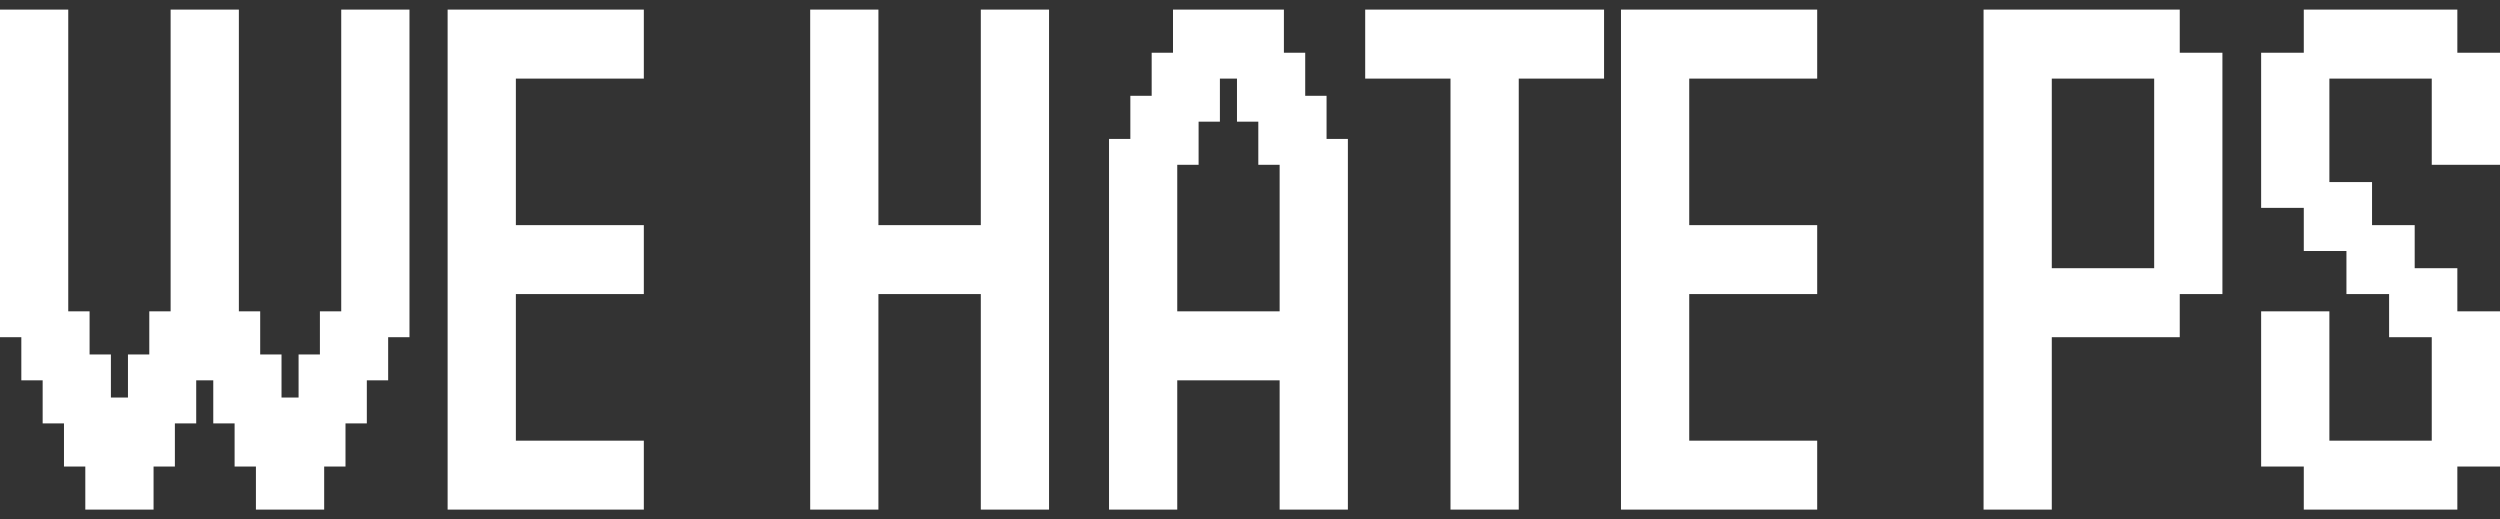
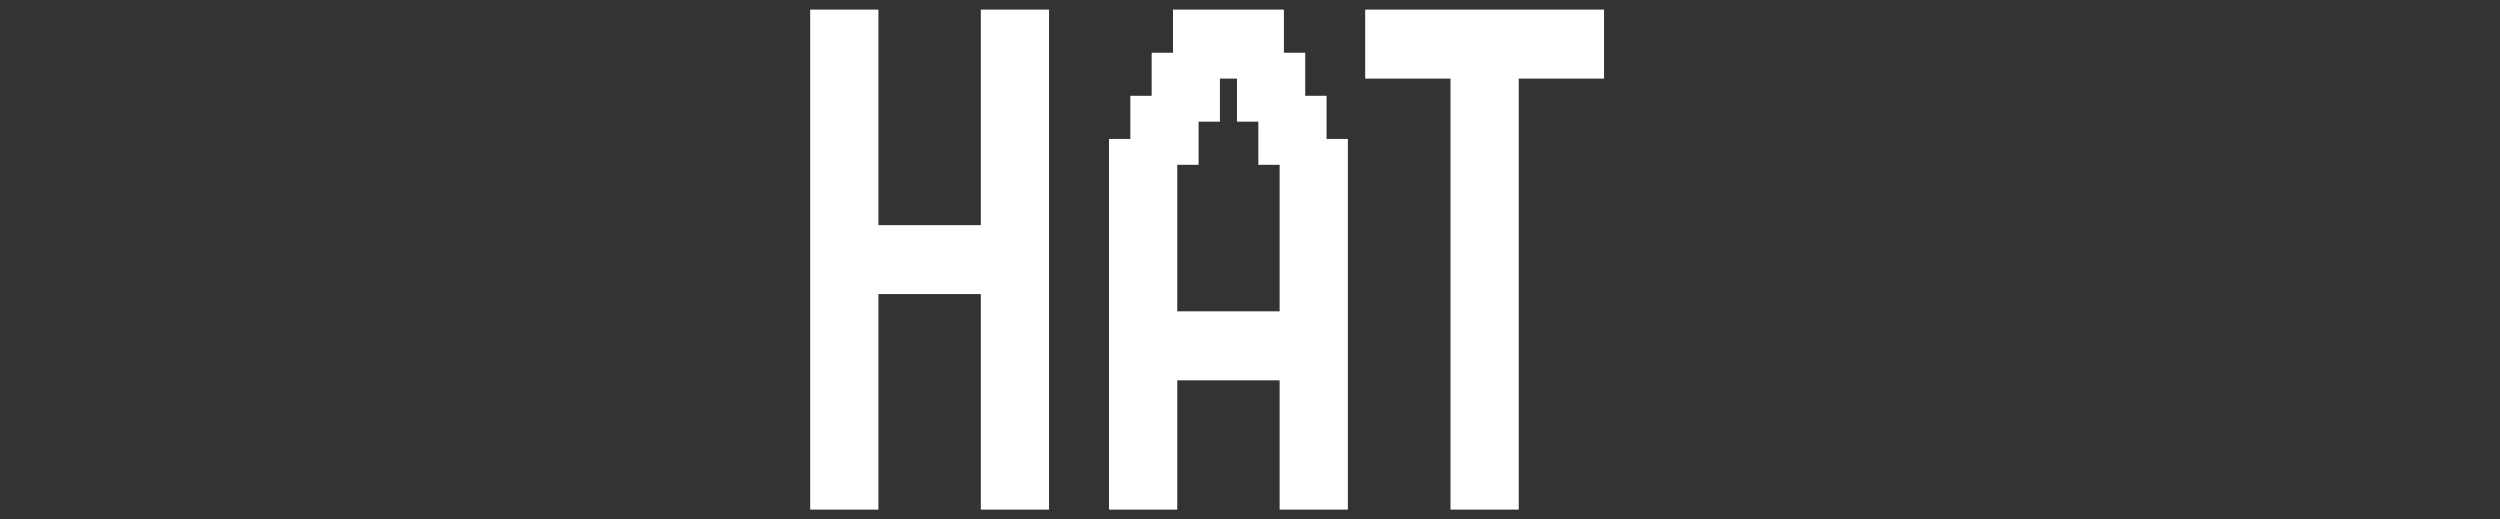
<svg xmlns="http://www.w3.org/2000/svg" width="130" height="27" viewBox="0 0 130 27" fill="none">
  <rect x="0" y="0" width="130" height="27" fill="#333333" stroke="none" />
-   <path d="M4.436 26.5C4.436 26.5 4.436 26.319 4.436 25.958V22.914H7.985C7.985 22.914 7.985 23.094 7.985 23.456V26.5C7.985 26.5 7.806 26.5 7.449 26.5H4.436ZM13.308 26.5C13.308 26.5 13.308 26.319 13.308 25.958V22.914H16.857C16.857 22.914 16.857 23.094 16.857 23.456V26.5C16.857 26.5 16.678 26.5 16.321 26.5H13.308ZM3.327 24.259C3.327 24.259 3.327 24.078 3.327 23.717V20.672H6.876C6.876 20.672 6.876 20.853 6.876 21.214V24.259C6.876 24.259 6.697 24.259 6.34 24.259H3.327ZM5.545 24.259C5.545 24.259 5.545 24.078 5.545 23.717V20.672H9.094C9.094 20.672 9.094 20.853 9.094 21.214V24.259C9.094 24.259 8.915 24.259 8.558 24.259H5.545ZM12.199 24.259C12.199 24.259 12.199 24.078 12.199 23.717V20.672H15.748C15.748 20.672 15.748 20.853 15.748 21.214V24.259C15.748 24.259 15.569 24.259 15.212 24.259H12.199ZM14.417 24.259C14.417 24.259 14.417 24.078 14.417 23.717V20.672H17.966C17.966 20.672 17.966 20.853 17.966 21.214V24.259C17.966 24.259 17.787 24.259 17.43 24.259H14.417ZM2.218 22.017C2.218 22.017 2.218 21.837 2.218 21.476V18.431H5.767C5.767 18.431 5.767 18.612 5.767 18.973V22.017C5.767 22.017 5.588 22.017 5.231 22.017H2.218ZM6.654 22.017C6.654 22.017 6.654 21.837 6.654 21.476V18.431H10.203C10.203 18.431 10.203 18.612 10.203 18.973V22.017C10.203 22.017 10.024 22.017 9.667 22.017H6.654ZM11.09 22.017C11.09 22.017 11.09 21.837 11.09 21.476V18.431H14.639C14.639 18.431 14.639 18.612 14.639 18.973V22.017C14.639 22.017 14.46 22.017 14.103 22.017H11.09ZM15.526 22.017C15.526 22.017 15.526 21.837 15.526 21.476V18.431H19.075C19.075 18.431 19.075 18.612 19.075 18.973V22.017C19.075 22.017 18.896 22.017 18.539 22.017H15.526ZM1.109 19.776C1.109 19.776 1.109 19.595 1.109 19.234V16.19H4.658C4.658 16.19 4.658 16.37 4.658 16.731V19.776C4.658 19.776 4.479 19.776 4.122 19.776H1.109ZM7.763 19.776C7.763 19.776 7.763 19.595 7.763 19.234V16.19H11.312C11.312 16.19 11.312 16.37 11.312 16.731V19.776C11.312 19.776 11.133 19.776 10.776 19.776H7.763ZM9.981 19.776C9.981 19.776 9.981 19.595 9.981 19.234V16.19H13.53C13.53 16.19 13.53 16.37 13.53 16.731V19.776C13.53 19.776 13.351 19.776 12.994 19.776H9.981ZM16.635 19.776C16.635 19.776 16.635 19.595 16.635 19.234V16.19H20.184C20.184 16.19 20.184 16.37 20.184 16.731V19.776C20.184 19.776 20.005 19.776 19.648 19.776H16.635ZM0 17.535C0 17.535 0 17.354 0 16.993V13.948H3.549C3.549 13.948 3.549 14.129 3.549 14.49V17.535C3.549 17.535 3.37 17.535 3.013 17.535H0ZM8.872 17.535C8.872 17.535 8.872 17.354 8.872 16.993V13.948H12.421C12.421 13.948 12.421 14.129 12.421 14.49V17.535C12.421 17.535 12.242 17.535 11.885 17.535H8.872ZM17.744 17.535C17.744 17.535 17.744 17.354 17.744 16.993V13.948H21.293C21.293 13.948 21.293 14.129 21.293 14.49V17.535C21.293 17.535 21.114 17.535 20.757 17.535H17.744ZM0 15.293C0 15.293 0 15.113 0 14.751V11.707H3.549C3.549 11.707 3.549 11.887 3.549 12.249V15.293C3.549 15.293 3.37 15.293 3.013 15.293H0ZM8.872 15.293C8.872 15.293 8.872 15.113 8.872 14.751V11.707H12.421C12.421 11.707 12.421 11.887 12.421 12.249V15.293C12.421 15.293 12.242 15.293 11.885 15.293H8.872ZM17.744 15.293C17.744 15.293 17.744 15.113 17.744 14.751V11.707H21.293C21.293 11.707 21.293 11.887 21.293 12.249V15.293C21.293 15.293 21.114 15.293 20.757 15.293H17.744ZM0 13.052C0 13.052 0 12.871 0 12.51V9.466H3.549C3.549 9.466 3.549 9.646 3.549 10.007V13.052C3.549 13.052 3.37 13.052 3.013 13.052H0ZM8.872 13.052C8.872 13.052 8.872 12.871 8.872 12.51V9.466H12.421C12.421 9.466 12.421 9.646 12.421 10.007V13.052C12.421 13.052 12.242 13.052 11.885 13.052H8.872ZM17.744 13.052C17.744 13.052 17.744 12.871 17.744 12.51V9.466H21.293C21.293 9.466 21.293 9.646 21.293 10.007V13.052C21.293 13.052 21.114 13.052 20.757 13.052H17.744ZM0 10.81C0 10.81 0 10.63 0 10.269V7.224H3.549C3.549 7.224 3.549 7.405 3.549 7.766V10.81C3.549 10.81 3.37 10.81 3.013 10.81H0ZM8.872 10.81C8.872 10.81 8.872 10.63 8.872 10.269V7.224H12.421C12.421 7.224 12.421 7.405 12.421 7.766V10.81C12.421 10.81 12.242 10.81 11.885 10.81H8.872ZM17.744 10.81C17.744 10.81 17.744 10.63 17.744 10.269V7.224H21.293C21.293 7.224 21.293 7.405 21.293 7.766V10.81C21.293 10.81 21.114 10.81 20.757 10.81H17.744ZM0 8.569C0 8.569 0 8.388 0 8.027V4.983H3.549C3.549 4.983 3.549 5.163 3.549 5.524V8.569C3.549 8.569 3.37 8.569 3.013 8.569H0ZM8.872 8.569C8.872 8.569 8.872 8.388 8.872 8.027V4.983H12.421C12.421 4.983 12.421 5.163 12.421 5.524V8.569C12.421 8.569 12.242 8.569 11.885 8.569H8.872ZM17.744 8.569C17.744 8.569 17.744 8.388 17.744 8.027V4.983H21.293C21.293 4.983 21.293 5.163 21.293 5.524V8.569C21.293 8.569 21.114 8.569 20.757 8.569H17.744ZM0 6.328C0 6.328 0 6.147 0 5.786V2.741H3.549C3.549 2.741 3.549 2.922 3.549 3.283V6.328C3.549 6.328 3.37 6.328 3.013 6.328H0ZM8.872 6.328C8.872 6.328 8.872 6.147 8.872 5.786V2.741H12.421C12.421 2.741 12.421 2.922 12.421 3.283V6.328C12.421 6.328 12.242 6.328 11.885 6.328H8.872ZM17.744 6.328C17.744 6.328 17.744 6.147 17.744 5.786V2.741H21.293C21.293 2.741 21.293 2.922 21.293 3.283V6.328C21.293 6.328 21.114 6.328 20.757 6.328H17.744ZM0 4.086C0 4.086 0 3.906 0 3.545V0.5H3.549C3.549 0.5 3.549 0.681 3.549 1.042V4.086C3.549 4.086 3.37 4.086 3.013 4.086H0ZM8.872 4.086C8.872 4.086 8.872 3.906 8.872 3.545V0.5H12.421C12.421 0.5 12.421 0.681 12.421 1.042V4.086C12.421 4.086 12.242 4.086 11.885 4.086H8.872ZM17.744 4.086C17.744 4.086 17.744 3.906 17.744 3.545V0.5H21.293C21.293 0.5 21.293 0.681 21.293 1.042V4.086C21.293 4.086 21.114 4.086 20.757 4.086H17.744Z" fill="white" />
-   <path d="M23.276 26.5C23.276 26.5 23.276 26.319 23.276 25.958V22.914H26.825C26.825 22.914 26.825 23.094 26.825 23.456V26.5C26.825 26.5 26.646 26.5 26.289 26.5H23.276ZM25.494 26.5C25.494 26.5 25.494 26.319 25.494 25.958V22.914H29.043C29.043 22.914 29.043 23.094 29.043 23.456V26.5C29.043 26.5 28.864 26.5 28.507 26.5H25.494ZM27.712 26.5C27.712 26.5 27.712 26.319 27.712 25.958V22.914H31.261C31.261 22.914 31.261 23.094 31.261 23.456V26.5C31.261 26.5 31.082 26.5 30.725 26.5H27.712ZM29.93 26.5C29.93 26.5 29.93 26.319 29.93 25.958V22.914H33.479C33.479 22.914 33.479 23.094 33.479 23.456V26.5C33.479 26.5 33.3 26.5 32.943 26.5H29.93ZM23.276 24.259C23.276 24.259 23.276 24.078 23.276 23.717V20.672H26.825C26.825 20.672 26.825 20.853 26.825 21.214V24.259C26.825 24.259 26.646 24.259 26.289 24.259H23.276ZM23.276 22.017C23.276 22.017 23.276 21.837 23.276 21.476V18.431H26.825C26.825 18.431 26.825 18.612 26.825 18.973V22.017C26.825 22.017 26.646 22.017 26.289 22.017H23.276ZM23.276 19.776C23.276 19.776 23.276 19.595 23.276 19.234V16.19H26.825C26.825 16.19 26.825 16.37 26.825 16.731V19.776C26.825 19.776 26.646 19.776 26.289 19.776H23.276ZM23.276 17.535C23.276 17.535 23.276 17.354 23.276 16.993V13.948H26.825C26.825 13.948 26.825 14.129 26.825 14.49V17.535C26.825 17.535 26.646 17.535 26.289 17.535H23.276ZM23.276 15.293C23.276 15.293 23.276 15.113 23.276 14.751V11.707H26.825C26.825 11.707 26.825 11.887 26.825 12.249V15.293C26.825 15.293 26.646 15.293 26.289 15.293H23.276ZM25.494 15.293C25.494 15.293 25.494 15.113 25.494 14.751V11.707H29.043C29.043 11.707 29.043 11.887 29.043 12.249V15.293C29.043 15.293 28.864 15.293 28.507 15.293H25.494ZM27.712 15.293C27.712 15.293 27.712 15.113 27.712 14.751V11.707H31.261C31.261 11.707 31.261 11.887 31.261 12.249V15.293C31.261 15.293 31.082 15.293 30.725 15.293H27.712ZM29.93 15.293C29.93 15.293 29.93 15.113 29.93 14.751V11.707H33.479C33.479 11.707 33.479 11.887 33.479 12.249V15.293C33.479 15.293 33.3 15.293 32.943 15.293H29.93ZM23.276 13.052C23.276 13.052 23.276 12.871 23.276 12.51V9.466H26.825C26.825 9.466 26.825 9.646 26.825 10.007V13.052C26.825 13.052 26.646 13.052 26.289 13.052H23.276ZM23.276 10.81C23.276 10.81 23.276 10.63 23.276 10.269V7.224H26.825C26.825 7.224 26.825 7.405 26.825 7.766V10.81C26.825 10.81 26.646 10.81 26.289 10.81H23.276ZM23.276 8.569C23.276 8.569 23.276 8.388 23.276 8.027V4.983H26.825C26.825 4.983 26.825 5.163 26.825 5.524V8.569C26.825 8.569 26.646 8.569 26.289 8.569H23.276ZM23.276 6.328C23.276 6.328 23.276 6.147 23.276 5.786V2.741H26.825C26.825 2.741 26.825 2.922 26.825 3.283V6.328C26.825 6.328 26.646 6.328 26.289 6.328H23.276ZM23.276 4.086C23.276 4.086 23.276 3.906 23.276 3.545V0.5H26.825C26.825 0.5 26.825 0.681 26.825 1.042V4.086C26.825 4.086 26.646 4.086 26.289 4.086H23.276ZM25.494 4.086C25.494 4.086 25.494 3.906 25.494 3.545V0.5H29.043C29.043 0.5 29.043 0.681 29.043 1.042V4.086C29.043 4.086 28.864 4.086 28.507 4.086H25.494ZM27.712 4.086C27.712 4.086 27.712 3.906 27.712 3.545V0.5H31.261C31.261 0.5 31.261 0.681 31.261 1.042V4.086C31.261 4.086 31.082 4.086 30.725 4.086H27.712ZM29.93 4.086C29.93 4.086 29.93 3.906 29.93 3.545V0.5H33.479C33.479 0.5 33.479 0.681 33.479 1.042V4.086C33.479 4.086 33.3 4.086 32.943 4.086H29.93Z" fill="white" />
  <path d="M42.13 26.5C42.13 26.5 42.13 26.319 42.13 25.958V22.914H45.678C45.678 22.914 45.678 23.094 45.678 23.456V26.5C45.678 26.5 45.5 26.5 45.142 26.5H42.13ZM51.002 26.5C51.002 26.5 51.002 26.319 51.002 25.958V22.914H54.55C54.55 22.914 54.55 23.094 54.55 23.456V26.5C54.55 26.5 54.372 26.5 54.014 26.5H51.002ZM42.13 24.259C42.13 24.259 42.13 24.078 42.13 23.717V20.672H45.678C45.678 20.672 45.678 20.853 45.678 21.214V24.259C45.678 24.259 45.5 24.259 45.142 24.259H42.13ZM51.002 24.259C51.002 24.259 51.002 24.078 51.002 23.717V20.672H54.55C54.55 20.672 54.55 20.853 54.55 21.214V24.259C54.55 24.259 54.372 24.259 54.014 24.259H51.002ZM42.13 22.017C42.13 22.017 42.13 21.837 42.13 21.476V18.431H45.678C45.678 18.431 45.678 18.612 45.678 18.973V22.017C45.678 22.017 45.5 22.017 45.142 22.017H42.13ZM51.002 22.017C51.002 22.017 51.002 21.837 51.002 21.476V18.431H54.55C54.55 18.431 54.55 18.612 54.55 18.973V22.017C54.55 22.017 54.372 22.017 54.014 22.017H51.002ZM42.13 19.776C42.13 19.776 42.13 19.595 42.13 19.234V16.19H45.678C45.678 16.19 45.678 16.37 45.678 16.731V19.776C45.678 19.776 45.5 19.776 45.142 19.776H42.13ZM51.002 19.776C51.002 19.776 51.002 19.595 51.002 19.234V16.19H54.55C54.55 16.19 54.55 16.37 54.55 16.731V19.776C54.55 19.776 54.372 19.776 54.014 19.776H51.002ZM42.13 17.535C42.13 17.535 42.13 17.354 42.13 16.993V13.948H45.678C45.678 13.948 45.678 14.129 45.678 14.49V17.535C45.678 17.535 45.5 17.535 45.142 17.535H42.13ZM51.002 17.535C51.002 17.535 51.002 17.354 51.002 16.993V13.948H54.55C54.55 13.948 54.55 14.129 54.55 14.49V17.535C54.55 17.535 54.372 17.535 54.014 17.535H51.002ZM42.13 15.293C42.13 15.293 42.13 15.113 42.13 14.751V11.707H45.678C45.678 11.707 45.678 11.887 45.678 12.249V15.293C45.678 15.293 45.5 15.293 45.142 15.293H42.13ZM44.347 15.293C44.347 15.293 44.347 15.113 44.347 14.751V11.707H47.896C47.896 11.707 47.896 11.887 47.896 12.249V15.293C47.896 15.293 47.718 15.293 47.36 15.293H44.347ZM46.566 15.293C46.566 15.293 46.566 15.113 46.566 14.751V11.707H50.114C50.114 11.707 50.114 11.887 50.114 12.249V15.293C50.114 15.293 49.936 15.293 49.578 15.293H46.566ZM48.783 15.293C48.783 15.293 48.783 15.113 48.783 14.751V11.707H52.332C52.332 11.707 52.332 11.887 52.332 12.249V15.293C52.332 15.293 52.154 15.293 51.796 15.293H48.783ZM51.002 15.293C51.002 15.293 51.002 15.113 51.002 14.751V11.707H54.55C54.55 11.707 54.55 11.887 54.55 12.249V15.293C54.55 15.293 54.372 15.293 54.014 15.293H51.002ZM42.13 13.052C42.13 13.052 42.13 12.871 42.13 12.51V9.466H45.678C45.678 9.466 45.678 9.646 45.678 10.007V13.052C45.678 13.052 45.5 13.052 45.142 13.052H42.13ZM51.002 13.052C51.002 13.052 51.002 12.871 51.002 12.51V9.466H54.55C54.55 9.466 54.55 9.646 54.55 10.007V13.052C54.55 13.052 54.372 13.052 54.014 13.052H51.002ZM42.13 10.81C42.13 10.81 42.13 10.63 42.13 10.269V7.224H45.678C45.678 7.224 45.678 7.405 45.678 7.766V10.81C45.678 10.81 45.5 10.81 45.142 10.81H42.13ZM51.002 10.81C51.002 10.81 51.002 10.63 51.002 10.269V7.224H54.55C54.55 7.224 54.55 7.405 54.55 7.766V10.81C54.55 10.81 54.372 10.81 54.014 10.81H51.002ZM42.13 8.569C42.13 8.569 42.13 8.388 42.13 8.027V4.983H45.678C45.678 4.983 45.678 5.163 45.678 5.524V8.569C45.678 8.569 45.5 8.569 45.142 8.569H42.13ZM51.002 8.569C51.002 8.569 51.002 8.388 51.002 8.027V4.983H54.55C54.55 4.983 54.55 5.163 54.55 5.524V8.569C54.55 8.569 54.372 8.569 54.014 8.569H51.002ZM42.13 6.328C42.13 6.328 42.13 6.147 42.13 5.786V2.741H45.678C45.678 2.741 45.678 2.922 45.678 3.283V6.328C45.678 6.328 45.5 6.328 45.142 6.328H42.13ZM51.002 6.328C51.002 6.328 51.002 6.147 51.002 5.786V2.741H54.55C54.55 2.741 54.55 2.922 54.55 3.283V6.328C54.55 6.328 54.372 6.328 54.014 6.328H51.002ZM42.13 4.086C42.13 4.086 42.13 3.906 42.13 3.545V0.5H45.678C45.678 0.5 45.678 0.681 45.678 1.042V4.086C45.678 4.086 45.5 4.086 45.142 4.086H42.13ZM51.002 4.086C51.002 4.086 51.002 3.906 51.002 3.545V0.5H54.55C54.55 0.5 54.55 0.681 54.55 1.042V4.086C54.55 4.086 54.372 4.086 54.014 4.086H51.002Z" fill="white" />
  <path d="M57.669 26.5C57.669 26.5 57.669 26.319 57.669 25.958V22.914H61.217C61.217 22.914 61.217 23.094 61.217 23.456V26.5C61.217 26.5 61.039 26.5 60.681 26.5H57.669ZM66.541 26.5C66.541 26.5 66.541 26.319 66.541 25.958V22.914H70.09C70.09 22.914 70.09 23.094 70.09 23.456V26.5C70.09 26.5 69.911 26.5 69.553 26.5H66.541ZM57.669 24.259C57.669 24.259 57.669 24.078 57.669 23.717V20.672H61.217C61.217 20.672 61.217 20.853 61.217 21.214V24.259C61.217 24.259 61.039 24.259 60.681 24.259H57.669ZM66.541 24.259C66.541 24.259 66.541 24.078 66.541 23.717V20.672H70.09C70.09 20.672 70.09 20.853 70.09 21.214V24.259C70.09 24.259 69.911 24.259 69.553 24.259H66.541ZM57.669 22.017C57.669 22.017 57.669 21.837 57.669 21.476V18.431H61.217C61.217 18.431 61.217 18.612 61.217 18.973V22.017C61.217 22.017 61.039 22.017 60.681 22.017H57.669ZM66.541 22.017C66.541 22.017 66.541 21.837 66.541 21.476V18.431H70.09C70.09 18.431 70.09 18.612 70.09 18.973V22.017C70.09 22.017 69.911 22.017 69.553 22.017H66.541ZM57.669 19.776C57.669 19.776 57.669 19.595 57.669 19.234V16.19H61.217C61.217 16.19 61.217 16.37 61.217 16.731V19.776C61.217 19.776 61.039 19.776 60.681 19.776H57.669ZM59.887 19.776C59.887 19.776 59.887 19.595 59.887 19.234V16.19H63.435C63.435 16.19 63.435 16.37 63.435 16.731V19.776C63.435 19.776 63.257 19.776 62.899 19.776H59.887ZM62.105 19.776C62.105 19.776 62.105 19.595 62.105 19.234V16.19H65.653C65.653 16.19 65.653 16.37 65.653 16.731V19.776C65.653 19.776 65.475 19.776 65.118 19.776H62.105ZM64.323 19.776C64.323 19.776 64.323 19.595 64.323 19.234V16.19H67.871C67.871 16.19 67.871 16.37 67.871 16.731V19.776C67.871 19.776 67.693 19.776 67.335 19.776H64.323ZM66.541 19.776C66.541 19.776 66.541 19.595 66.541 19.234V16.19H70.09C70.09 16.19 70.09 16.37 70.09 16.731V19.776C70.09 19.776 69.911 19.776 69.553 19.776H66.541ZM57.669 17.535C57.669 17.535 57.669 17.354 57.669 16.993V13.948H61.217C61.217 13.948 61.217 14.129 61.217 14.49V17.535C61.217 17.535 61.039 17.535 60.681 17.535H57.669ZM66.541 17.535C66.541 17.535 66.541 17.354 66.541 16.993V13.948H70.09C70.09 13.948 70.09 14.129 70.09 14.49V17.535C70.09 17.535 69.911 17.535 69.553 17.535H66.541ZM57.669 15.293C57.669 15.293 57.669 15.113 57.669 14.751V11.707H61.217C61.217 11.707 61.217 11.887 61.217 12.249V15.293C61.217 15.293 61.039 15.293 60.681 15.293H57.669ZM66.541 15.293C66.541 15.293 66.541 15.113 66.541 14.751V11.707H70.09C70.09 11.707 70.09 11.887 70.09 12.249V15.293C70.09 15.293 69.911 15.293 69.553 15.293H66.541ZM57.669 13.052C57.669 13.052 57.669 12.871 57.669 12.51V9.466H61.217C61.217 9.466 61.217 9.646 61.217 10.007V13.052C61.217 13.052 61.039 13.052 60.681 13.052H57.669ZM66.541 13.052C66.541 13.052 66.541 12.871 66.541 12.51V9.466H70.09C70.09 9.466 70.09 9.646 70.09 10.007V13.052C70.09 13.052 69.911 13.052 69.553 13.052H66.541ZM57.669 10.81C57.669 10.81 57.669 10.63 57.669 10.269V7.224H61.217C61.217 7.224 61.217 7.405 61.217 7.766V10.81C61.217 10.81 61.039 10.81 60.681 10.81H57.669ZM66.541 10.81C66.541 10.81 66.541 10.63 66.541 10.269V7.224H70.09C70.09 7.224 70.09 7.405 70.09 7.766V10.81C70.09 10.81 69.911 10.81 69.553 10.81H66.541ZM58.778 8.569C58.778 8.569 58.778 8.388 58.778 8.027V4.983H62.327C62.327 4.983 62.327 5.163 62.327 5.524V8.569C62.327 8.569 62.148 8.569 61.79 8.569H58.778ZM65.432 8.569C65.432 8.569 65.432 8.388 65.432 8.027V4.983H68.981C68.981 4.983 68.981 5.163 68.981 5.524V8.569C68.981 8.569 68.802 8.569 68.445 8.569H65.432ZM59.887 6.328C59.887 6.328 59.887 6.147 59.887 5.786V2.741H63.435C63.435 2.741 63.435 2.922 63.435 3.283V6.328C63.435 6.328 63.257 6.328 62.899 6.328H59.887ZM64.323 6.328C64.323 6.328 64.323 6.147 64.323 5.786V2.741H67.871C67.871 2.741 67.871 2.922 67.871 3.283V6.328C67.871 6.328 67.693 6.328 67.335 6.328H64.323ZM60.996 4.086C60.996 4.086 60.996 3.906 60.996 3.545V0.5H64.544C64.544 0.5 64.544 0.681 64.544 1.042V4.086C64.544 4.086 64.366 4.086 64.008 4.086H60.996ZM63.214 4.086C63.214 4.086 63.214 3.906 63.214 3.545V0.5H66.763C66.763 0.5 66.763 0.681 66.763 1.042V4.086C66.763 4.086 66.584 4.086 66.227 4.086H63.214Z" fill="white" />
  <path d="M75.426 26.5C75.426 26.5 75.426 26.319 75.426 25.958C75.426 25.597 75.426 25.18 75.426 24.707C75.426 24.234 75.426 23.817 75.426 23.456C75.426 23.094 75.426 22.914 75.426 22.914C75.426 22.914 75.605 22.914 75.962 22.914C76.319 22.914 76.732 22.914 77.2 22.914C77.668 22.914 78.081 22.914 78.439 22.914C78.796 22.914 78.975 22.914 78.975 22.914C78.975 22.914 78.975 23.094 78.975 23.456C78.975 23.817 78.975 24.234 78.975 24.707C78.975 25.18 78.975 25.597 78.975 25.958C78.975 26.319 78.975 26.5 78.975 26.5C78.975 26.5 78.796 26.5 78.439 26.5C78.081 26.5 77.668 26.5 77.2 26.5C76.732 26.5 76.319 26.5 75.962 26.5C75.605 26.5 75.426 26.5 75.426 26.5ZM75.426 26.5C75.426 26.5 75.426 26.319 75.426 25.958C75.426 25.597 75.426 25.18 75.426 24.707C75.426 24.234 75.426 23.817 75.426 23.456C75.426 23.094 75.426 22.914 75.426 22.914C75.426 22.914 75.605 22.914 75.962 22.914C76.319 22.914 76.732 22.914 77.2 22.914C77.668 22.914 78.081 22.914 78.439 22.914C78.796 22.914 78.975 22.914 78.975 22.914C78.975 22.914 78.975 23.094 78.975 23.456C78.975 23.817 78.975 24.234 78.975 24.707C78.975 25.18 78.975 25.597 78.975 25.958C78.975 26.319 78.975 26.5 78.975 26.5C78.975 26.5 78.796 26.5 78.439 26.5C78.081 26.5 77.668 26.5 77.2 26.5C76.732 26.5 76.319 26.5 75.962 26.5C75.605 26.5 75.426 26.5 75.426 26.5ZM75.426 26.5C75.426 26.5 75.426 26.319 75.426 25.958C75.426 25.597 75.426 25.18 75.426 24.707C75.426 24.234 75.426 23.817 75.426 23.456C75.426 23.094 75.426 22.914 75.426 22.914C75.426 22.914 75.605 22.914 75.962 22.914C76.319 22.914 76.732 22.914 77.2 22.914C77.668 22.914 78.081 22.914 78.439 22.914C78.796 22.914 78.975 22.914 78.975 22.914C78.975 22.914 78.975 23.094 78.975 23.456C78.975 23.817 78.975 24.234 78.975 24.707C78.975 25.18 78.975 25.597 78.975 25.958C78.975 26.319 78.975 26.5 78.975 26.5C78.975 26.5 78.796 26.5 78.439 26.5C78.081 26.5 77.668 26.5 77.2 26.5C76.732 26.5 76.319 26.5 75.962 26.5C75.605 26.5 75.426 26.5 75.426 26.5ZM75.426 26.5C75.426 26.5 75.426 26.319 75.426 25.958C75.426 25.597 75.426 25.18 75.426 24.707C75.426 24.234 75.426 23.817 75.426 23.456C75.426 23.094 75.426 22.914 75.426 22.914C75.426 22.914 75.605 22.914 75.962 22.914C76.319 22.914 76.732 22.914 77.2 22.914C77.668 22.914 78.081 22.914 78.439 22.914C78.796 22.914 78.975 22.914 78.975 22.914C78.975 22.914 78.975 23.094 78.975 23.456C78.975 23.817 78.975 24.234 78.975 24.707C78.975 25.18 78.975 25.597 78.975 25.958C78.975 26.319 78.975 26.5 78.975 26.5C78.975 26.5 78.796 26.5 78.439 26.5C78.081 26.5 77.668 26.5 77.2 26.5C76.732 26.5 76.319 26.5 75.962 26.5C75.605 26.5 75.426 26.5 75.426 26.5ZM75.426 24.259C75.426 24.259 75.426 24.078 75.426 23.717C75.426 23.356 75.426 22.939 75.426 22.465C75.426 21.992 75.426 21.575 75.426 21.214C75.426 20.853 75.426 20.672 75.426 20.672C75.426 20.672 75.605 20.672 75.962 20.672C76.319 20.672 76.732 20.672 77.2 20.672C77.668 20.672 78.081 20.672 78.439 20.672C78.796 20.672 78.975 20.672 78.975 20.672C78.975 20.672 78.975 20.853 78.975 21.214C78.975 21.575 78.975 21.992 78.975 22.465C78.975 22.939 78.975 23.356 78.975 23.717C78.975 24.078 78.975 24.259 78.975 24.259C78.975 24.259 78.796 24.259 78.439 24.259C78.081 24.259 77.668 24.259 77.2 24.259C76.732 24.259 76.319 24.259 75.962 24.259C75.605 24.259 75.426 24.259 75.426 24.259ZM75.426 24.259C75.426 24.259 75.426 24.078 75.426 23.717C75.426 23.356 75.426 22.939 75.426 22.465C75.426 21.992 75.426 21.575 75.426 21.214C75.426 20.853 75.426 20.672 75.426 20.672C75.426 20.672 75.605 20.672 75.962 20.672C76.319 20.672 76.732 20.672 77.2 20.672C77.668 20.672 78.081 20.672 78.439 20.672C78.796 20.672 78.975 20.672 78.975 20.672C78.975 20.672 78.975 20.853 78.975 21.214C78.975 21.575 78.975 21.992 78.975 22.465C78.975 22.939 78.975 23.356 78.975 23.717C78.975 24.078 78.975 24.259 78.975 24.259C78.975 24.259 78.796 24.259 78.439 24.259C78.081 24.259 77.668 24.259 77.2 24.259C76.732 24.259 76.319 24.259 75.962 24.259C75.605 24.259 75.426 24.259 75.426 24.259ZM75.426 24.259C75.426 24.259 75.426 24.078 75.426 23.717C75.426 23.356 75.426 22.939 75.426 22.465C75.426 21.992 75.426 21.575 75.426 21.214C75.426 20.853 75.426 20.672 75.426 20.672C75.426 20.672 75.605 20.672 75.962 20.672C76.319 20.672 76.732 20.672 77.2 20.672C77.668 20.672 78.081 20.672 78.439 20.672C78.796 20.672 78.975 20.672 78.975 20.672C78.975 20.672 78.975 20.853 78.975 21.214C78.975 21.575 78.975 21.992 78.975 22.465C78.975 22.939 78.975 23.356 78.975 23.717C78.975 24.078 78.975 24.259 78.975 24.259C78.975 24.259 78.796 24.259 78.439 24.259C78.081 24.259 77.668 24.259 77.2 24.259C76.732 24.259 76.319 24.259 75.962 24.259C75.605 24.259 75.426 24.259 75.426 24.259ZM75.426 24.259C75.426 24.259 75.426 24.078 75.426 23.717C75.426 23.356 75.426 22.939 75.426 22.465C75.426 21.992 75.426 21.575 75.426 21.214C75.426 20.853 75.426 20.672 75.426 20.672C75.426 20.672 75.605 20.672 75.962 20.672C76.319 20.672 76.732 20.672 77.2 20.672C77.668 20.672 78.081 20.672 78.439 20.672C78.796 20.672 78.975 20.672 78.975 20.672C78.975 20.672 78.975 20.853 78.975 21.214C78.975 21.575 78.975 21.992 78.975 22.465C78.975 22.939 78.975 23.356 78.975 23.717C78.975 24.078 78.975 24.259 78.975 24.259C78.975 24.259 78.796 24.259 78.439 24.259C78.081 24.259 77.668 24.259 77.2 24.259C76.732 24.259 76.319 24.259 75.962 24.259C75.605 24.259 75.426 24.259 75.426 24.259ZM75.426 22.017C75.426 22.017 75.426 21.837 75.426 21.476C75.426 21.114 75.426 20.697 75.426 20.224C75.426 19.751 75.426 19.334 75.426 18.973C75.426 18.612 75.426 18.431 75.426 18.431C75.426 18.431 75.605 18.431 75.962 18.431C76.319 18.431 76.732 18.431 77.2 18.431C77.668 18.431 78.081 18.431 78.439 18.431C78.796 18.431 78.975 18.431 78.975 18.431C78.975 18.431 78.975 18.612 78.975 18.973C78.975 19.334 78.975 19.751 78.975 20.224C78.975 20.697 78.975 21.114 78.975 21.476C78.975 21.837 78.975 22.017 78.975 22.017C78.975 22.017 78.796 22.017 78.439 22.017C78.081 22.017 77.668 22.017 77.2 22.017C76.732 22.017 76.319 22.017 75.962 22.017C75.605 22.017 75.426 22.017 75.426 22.017ZM75.426 22.017C75.426 22.017 75.426 21.837 75.426 21.476C75.426 21.114 75.426 20.697 75.426 20.224C75.426 19.751 75.426 19.334 75.426 18.973C75.426 18.612 75.426 18.431 75.426 18.431C75.426 18.431 75.605 18.431 75.962 18.431C76.319 18.431 76.732 18.431 77.2 18.431C77.668 18.431 78.081 18.431 78.439 18.431C78.796 18.431 78.975 18.431 78.975 18.431C78.975 18.431 78.975 18.612 78.975 18.973C78.975 19.334 78.975 19.751 78.975 20.224C78.975 20.697 78.975 21.114 78.975 21.476C78.975 21.837 78.975 22.017 78.975 22.017C78.975 22.017 78.796 22.017 78.439 22.017C78.081 22.017 77.668 22.017 77.2 22.017C76.732 22.017 76.319 22.017 75.962 22.017C75.605 22.017 75.426 22.017 75.426 22.017ZM75.426 22.017C75.426 22.017 75.426 21.837 75.426 21.476C75.426 21.114 75.426 20.697 75.426 20.224C75.426 19.751 75.426 19.334 75.426 18.973C75.426 18.612 75.426 18.431 75.426 18.431C75.426 18.431 75.605 18.431 75.962 18.431C76.319 18.431 76.732 18.431 77.2 18.431C77.668 18.431 78.081 18.431 78.439 18.431C78.796 18.431 78.975 18.431 78.975 18.431C78.975 18.431 78.975 18.612 78.975 18.973C78.975 19.334 78.975 19.751 78.975 20.224C78.975 20.697 78.975 21.114 78.975 21.476C78.975 21.837 78.975 22.017 78.975 22.017C78.975 22.017 78.796 22.017 78.439 22.017C78.081 22.017 77.668 22.017 77.2 22.017C76.732 22.017 76.319 22.017 75.962 22.017C75.605 22.017 75.426 22.017 75.426 22.017ZM75.426 22.017C75.426 22.017 75.426 21.837 75.426 21.476C75.426 21.114 75.426 20.697 75.426 20.224C75.426 19.751 75.426 19.334 75.426 18.973C75.426 18.612 75.426 18.431 75.426 18.431C75.426 18.431 75.605 18.431 75.962 18.431C76.319 18.431 76.732 18.431 77.2 18.431C77.668 18.431 78.081 18.431 78.439 18.431C78.796 18.431 78.975 18.431 78.975 18.431C78.975 18.431 78.975 18.612 78.975 18.973C78.975 19.334 78.975 19.751 78.975 20.224C78.975 20.697 78.975 21.114 78.975 21.476C78.975 21.837 78.975 22.017 78.975 22.017C78.975 22.017 78.796 22.017 78.439 22.017C78.081 22.017 77.668 22.017 77.2 22.017C76.732 22.017 76.319 22.017 75.962 22.017C75.605 22.017 75.426 22.017 75.426 22.017ZM75.426 19.776C75.426 19.776 75.426 19.595 75.426 19.234C75.426 18.873 75.426 18.456 75.426 17.983C75.426 17.51 75.426 17.092 75.426 16.731C75.426 16.37 75.426 16.19 75.426 16.19C75.426 16.19 75.605 16.19 75.962 16.19C76.319 16.19 76.732 16.19 77.2 16.19C77.668 16.19 78.081 16.19 78.439 16.19C78.796 16.19 78.975 16.19 78.975 16.19C78.975 16.19 78.975 16.37 78.975 16.731C78.975 17.092 78.975 17.51 78.975 17.983C78.975 18.456 78.975 18.873 78.975 19.234C78.975 19.595 78.975 19.776 78.975 19.776C78.975 19.776 78.796 19.776 78.439 19.776C78.081 19.776 77.668 19.776 77.2 19.776C76.732 19.776 76.319 19.776 75.962 19.776C75.605 19.776 75.426 19.776 75.426 19.776ZM75.426 19.776C75.426 19.776 75.426 19.595 75.426 19.234C75.426 18.873 75.426 18.456 75.426 17.983C75.426 17.51 75.426 17.092 75.426 16.731C75.426 16.37 75.426 16.19 75.426 16.19C75.426 16.19 75.605 16.19 75.962 16.19C76.319 16.19 76.732 16.19 77.2 16.19C77.668 16.19 78.081 16.19 78.439 16.19C78.796 16.19 78.975 16.19 78.975 16.19C78.975 16.19 78.975 16.37 78.975 16.731C78.975 17.092 78.975 17.51 78.975 17.983C78.975 18.456 78.975 18.873 78.975 19.234C78.975 19.595 78.975 19.776 78.975 19.776C78.975 19.776 78.796 19.776 78.439 19.776C78.081 19.776 77.668 19.776 77.2 19.776C76.732 19.776 76.319 19.776 75.962 19.776C75.605 19.776 75.426 19.776 75.426 19.776ZM75.426 19.776C75.426 19.776 75.426 19.595 75.426 19.234C75.426 18.873 75.426 18.456 75.426 17.983C75.426 17.51 75.426 17.092 75.426 16.731C75.426 16.37 75.426 16.19 75.426 16.19C75.426 16.19 75.605 16.19 75.962 16.19C76.319 16.19 76.732 16.19 77.2 16.19C77.668 16.19 78.081 16.19 78.439 16.19C78.796 16.19 78.975 16.19 78.975 16.19C78.975 16.19 78.975 16.37 78.975 16.731C78.975 17.092 78.975 17.51 78.975 17.983C78.975 18.456 78.975 18.873 78.975 19.234C78.975 19.595 78.975 19.776 78.975 19.776C78.975 19.776 78.796 19.776 78.439 19.776C78.081 19.776 77.668 19.776 77.2 19.776C76.732 19.776 76.319 19.776 75.962 19.776C75.605 19.776 75.426 19.776 75.426 19.776ZM75.426 19.776C75.426 19.776 75.426 19.595 75.426 19.234C75.426 18.873 75.426 18.456 75.426 17.983C75.426 17.51 75.426 17.092 75.426 16.731C75.426 16.37 75.426 16.19 75.426 16.19C75.426 16.19 75.605 16.19 75.962 16.19C76.319 16.19 76.732 16.19 77.2 16.19C77.668 16.19 78.081 16.19 78.439 16.19C78.796 16.19 78.975 16.19 78.975 16.19C78.975 16.19 78.975 16.37 78.975 16.731C78.975 17.092 78.975 17.51 78.975 17.983C78.975 18.456 78.975 18.873 78.975 19.234C78.975 19.595 78.975 19.776 78.975 19.776C78.975 19.776 78.796 19.776 78.439 19.776C78.081 19.776 77.668 19.776 77.2 19.776C76.732 19.776 76.319 19.776 75.962 19.776C75.605 19.776 75.426 19.776 75.426 19.776ZM75.426 17.535C75.426 17.535 75.426 17.354 75.426 16.993C75.426 16.632 75.426 16.215 75.426 15.741C75.426 15.268 75.426 14.851 75.426 14.49C75.426 14.129 75.426 13.948 75.426 13.948C75.426 13.948 75.605 13.948 75.962 13.948C76.319 13.948 76.732 13.948 77.2 13.948C77.668 13.948 78.081 13.948 78.439 13.948C78.796 13.948 78.975 13.948 78.975 13.948C78.975 13.948 78.975 14.129 78.975 14.49C78.975 14.851 78.975 15.268 78.975 15.741C78.975 16.215 78.975 16.632 78.975 16.993C78.975 17.354 78.975 17.535 78.975 17.535C78.975 17.535 78.796 17.535 78.439 17.535C78.081 17.535 77.668 17.535 77.2 17.535C76.732 17.535 76.319 17.535 75.962 17.535C75.605 17.535 75.426 17.535 75.426 17.535ZM75.426 17.535C75.426 17.535 75.426 17.354 75.426 16.993C75.426 16.632 75.426 16.215 75.426 15.741C75.426 15.268 75.426 14.851 75.426 14.49C75.426 14.129 75.426 13.948 75.426 13.948C75.426 13.948 75.605 13.948 75.962 13.948C76.319 13.948 76.732 13.948 77.2 13.948C77.668 13.948 78.081 13.948 78.439 13.948C78.796 13.948 78.975 13.948 78.975 13.948C78.975 13.948 78.975 14.129 78.975 14.49C78.975 14.851 78.975 15.268 78.975 15.741C78.975 16.215 78.975 16.632 78.975 16.993C78.975 17.354 78.975 17.535 78.975 17.535C78.975 17.535 78.796 17.535 78.439 17.535C78.081 17.535 77.668 17.535 77.2 17.535C76.732 17.535 76.319 17.535 75.962 17.535C75.605 17.535 75.426 17.535 75.426 17.535ZM75.426 17.535C75.426 17.535 75.426 17.354 75.426 16.993C75.426 16.632 75.426 16.215 75.426 15.741C75.426 15.268 75.426 14.851 75.426 14.49C75.426 14.129 75.426 13.948 75.426 13.948C75.426 13.948 75.605 13.948 75.962 13.948C76.319 13.948 76.732 13.948 77.2 13.948C77.668 13.948 78.081 13.948 78.439 13.948C78.796 13.948 78.975 13.948 78.975 13.948C78.975 13.948 78.975 14.129 78.975 14.49C78.975 14.851 78.975 15.268 78.975 15.741C78.975 16.215 78.975 16.632 78.975 16.993C78.975 17.354 78.975 17.535 78.975 17.535C78.975 17.535 78.796 17.535 78.439 17.535C78.081 17.535 77.668 17.535 77.2 17.535C76.732 17.535 76.319 17.535 75.962 17.535C75.605 17.535 75.426 17.535 75.426 17.535ZM75.426 17.535C75.426 17.535 75.426 17.354 75.426 16.993C75.426 16.632 75.426 16.215 75.426 15.741C75.426 15.268 75.426 14.851 75.426 14.49C75.426 14.129 75.426 13.948 75.426 13.948C75.426 13.948 75.605 13.948 75.962 13.948C76.319 13.948 76.732 13.948 77.2 13.948C77.668 13.948 78.081 13.948 78.439 13.948C78.796 13.948 78.975 13.948 78.975 13.948C78.975 13.948 78.975 14.129 78.975 14.49C78.975 14.851 78.975 15.268 78.975 15.741C78.975 16.215 78.975 16.632 78.975 16.993C78.975 17.354 78.975 17.535 78.975 17.535C78.975 17.535 78.796 17.535 78.439 17.535C78.081 17.535 77.668 17.535 77.2 17.535C76.732 17.535 76.319 17.535 75.962 17.535C75.605 17.535 75.426 17.535 75.426 17.535ZM75.426 15.293C75.426 15.293 75.426 15.113 75.426 14.751C75.426 14.39 75.426 13.973 75.426 13.5C75.426 13.027 75.426 12.61 75.426 12.249C75.426 11.887 75.426 11.707 75.426 11.707C75.426 11.707 75.605 11.707 75.962 11.707C76.319 11.707 76.732 11.707 77.2 11.707C77.668 11.707 78.081 11.707 78.439 11.707C78.796 11.707 78.975 11.707 78.975 11.707C78.975 11.707 78.975 11.887 78.975 12.249C78.975 12.61 78.975 13.027 78.975 13.5C78.975 13.973 78.975 14.39 78.975 14.751C78.975 15.113 78.975 15.293 78.975 15.293C78.975 15.293 78.796 15.293 78.439 15.293C78.081 15.293 77.668 15.293 77.2 15.293C76.732 15.293 76.319 15.293 75.962 15.293C75.605 15.293 75.426 15.293 75.426 15.293ZM75.426 15.293C75.426 15.293 75.426 15.113 75.426 14.751C75.426 14.39 75.426 13.973 75.426 13.5C75.426 13.027 75.426 12.61 75.426 12.249C75.426 11.887 75.426 11.707 75.426 11.707C75.426 11.707 75.605 11.707 75.962 11.707C76.319 11.707 76.732 11.707 77.2 11.707C77.668 11.707 78.081 11.707 78.439 11.707C78.796 11.707 78.975 11.707 78.975 11.707C78.975 11.707 78.975 11.887 78.975 12.249C78.975 12.61 78.975 13.027 78.975 13.5C78.975 13.973 78.975 14.39 78.975 14.751C78.975 15.113 78.975 15.293 78.975 15.293C78.975 15.293 78.796 15.293 78.439 15.293C78.081 15.293 77.668 15.293 77.2 15.293C76.732 15.293 76.319 15.293 75.962 15.293C75.605 15.293 75.426 15.293 75.426 15.293ZM75.426 15.293C75.426 15.293 75.426 15.113 75.426 14.751C75.426 14.39 75.426 13.973 75.426 13.5C75.426 13.027 75.426 12.61 75.426 12.249C75.426 11.887 75.426 11.707 75.426 11.707C75.426 11.707 75.605 11.707 75.962 11.707C76.319 11.707 76.732 11.707 77.2 11.707C77.668 11.707 78.081 11.707 78.439 11.707C78.796 11.707 78.975 11.707 78.975 11.707C78.975 11.707 78.975 11.887 78.975 12.249C78.975 12.61 78.975 13.027 78.975 13.5C78.975 13.973 78.975 14.39 78.975 14.751C78.975 15.113 78.975 15.293 78.975 15.293C78.975 15.293 78.796 15.293 78.439 15.293C78.081 15.293 77.668 15.293 77.2 15.293C76.732 15.293 76.319 15.293 75.962 15.293C75.605 15.293 75.426 15.293 75.426 15.293ZM75.426 15.293C75.426 15.293 75.426 15.113 75.426 14.751C75.426 14.39 75.426 13.973 75.426 13.5C75.426 13.027 75.426 12.61 75.426 12.249C75.426 11.887 75.426 11.707 75.426 11.707C75.426 11.707 75.605 11.707 75.962 11.707C76.319 11.707 76.732 11.707 77.2 11.707C77.668 11.707 78.081 11.707 78.439 11.707C78.796 11.707 78.975 11.707 78.975 11.707C78.975 11.707 78.975 11.887 78.975 12.249C78.975 12.61 78.975 13.027 78.975 13.5C78.975 13.973 78.975 14.39 78.975 14.751C78.975 15.113 78.975 15.293 78.975 15.293C78.975 15.293 78.796 15.293 78.439 15.293C78.081 15.293 77.668 15.293 77.2 15.293C76.732 15.293 76.319 15.293 75.962 15.293C75.605 15.293 75.426 15.293 75.426 15.293ZM75.426 13.052C75.426 13.052 75.426 12.871 75.426 12.51C75.426 12.149 75.426 11.732 75.426 11.259C75.426 10.785 75.426 10.368 75.426 10.007C75.426 9.646 75.426 9.466 75.426 9.466C75.426 9.466 75.605 9.466 75.962 9.466C76.319 9.466 76.732 9.466 77.2 9.466C77.668 9.466 78.081 9.466 78.439 9.466C78.796 9.466 78.975 9.466 78.975 9.466C78.975 9.466 78.975 9.646 78.975 10.007C78.975 10.368 78.975 10.785 78.975 11.259C78.975 11.732 78.975 12.149 78.975 12.51C78.975 12.871 78.975 13.052 78.975 13.052C78.975 13.052 78.796 13.052 78.439 13.052C78.081 13.052 77.668 13.052 77.2 13.052C76.732 13.052 76.319 13.052 75.962 13.052C75.605 13.052 75.426 13.052 75.426 13.052ZM75.426 13.052C75.426 13.052 75.426 12.871 75.426 12.51C75.426 12.149 75.426 11.732 75.426 11.259C75.426 10.785 75.426 10.368 75.426 10.007C75.426 9.646 75.426 9.466 75.426 9.466C75.426 9.466 75.605 9.466 75.962 9.466C76.319 9.466 76.732 9.466 77.2 9.466C77.668 9.466 78.081 9.466 78.439 9.466C78.796 9.466 78.975 9.466 78.975 9.466C78.975 9.466 78.975 9.646 78.975 10.007C78.975 10.368 78.975 10.785 78.975 11.259C78.975 11.732 78.975 12.149 78.975 12.51C78.975 12.871 78.975 13.052 78.975 13.052C78.975 13.052 78.796 13.052 78.439 13.052C78.081 13.052 77.668 13.052 77.2 13.052C76.732 13.052 76.319 13.052 75.962 13.052C75.605 13.052 75.426 13.052 75.426 13.052ZM75.426 13.052C75.426 13.052 75.426 12.871 75.426 12.51C75.426 12.149 75.426 11.732 75.426 11.259C75.426 10.785 75.426 10.368 75.426 10.007C75.426 9.646 75.426 9.466 75.426 9.466C75.426 9.466 75.605 9.466 75.962 9.466C76.319 9.466 76.732 9.466 77.2 9.466C77.668 9.466 78.081 9.466 78.439 9.466C78.796 9.466 78.975 9.466 78.975 9.466C78.975 9.466 78.975 9.646 78.975 10.007C78.975 10.368 78.975 10.785 78.975 11.259C78.975 11.732 78.975 12.149 78.975 12.51C78.975 12.871 78.975 13.052 78.975 13.052C78.975 13.052 78.796 13.052 78.439 13.052C78.081 13.052 77.668 13.052 77.2 13.052C76.732 13.052 76.319 13.052 75.962 13.052C75.605 13.052 75.426 13.052 75.426 13.052ZM75.426 13.052C75.426 13.052 75.426 12.871 75.426 12.51C75.426 12.149 75.426 11.732 75.426 11.259C75.426 10.785 75.426 10.368 75.426 10.007C75.426 9.646 75.426 9.466 75.426 9.466C75.426 9.466 75.605 9.466 75.962 9.466C76.319 9.466 76.732 9.466 77.2 9.466C77.668 9.466 78.081 9.466 78.439 9.466C78.796 9.466 78.975 9.466 78.975 9.466C78.975 9.466 78.975 9.646 78.975 10.007C78.975 10.368 78.975 10.785 78.975 11.259C78.975 11.732 78.975 12.149 78.975 12.51C78.975 12.871 78.975 13.052 78.975 13.052C78.975 13.052 78.796 13.052 78.439 13.052C78.081 13.052 77.668 13.052 77.2 13.052C76.732 13.052 76.319 13.052 75.962 13.052C75.605 13.052 75.426 13.052 75.426 13.052ZM75.426 10.81C75.426 10.81 75.426 10.63 75.426 10.269C75.426 9.908 75.426 9.49 75.426 9.017C75.426 8.544 75.426 8.127 75.426 7.766C75.426 7.405 75.426 7.224 75.426 7.224C75.426 7.224 75.605 7.224 75.962 7.224C76.319 7.224 76.732 7.224 77.2 7.224C77.668 7.224 78.081 7.224 78.439 7.224C78.796 7.224 78.975 7.224 78.975 7.224C78.975 7.224 78.975 7.405 78.975 7.766C78.975 8.127 78.975 8.544 78.975 9.017C78.975 9.49 78.975 9.908 78.975 10.269C78.975 10.63 78.975 10.81 78.975 10.81C78.975 10.81 78.796 10.81 78.439 10.81C78.081 10.81 77.668 10.81 77.2 10.81C76.732 10.81 76.319 10.81 75.962 10.81C75.605 10.81 75.426 10.81 75.426 10.81ZM75.426 10.81C75.426 10.81 75.426 10.63 75.426 10.269C75.426 9.908 75.426 9.49 75.426 9.017C75.426 8.544 75.426 8.127 75.426 7.766C75.426 7.405 75.426 7.224 75.426 7.224C75.426 7.224 75.605 7.224 75.962 7.224C76.319 7.224 76.732 7.224 77.2 7.224C77.668 7.224 78.081 7.224 78.439 7.224C78.796 7.224 78.975 7.224 78.975 7.224C78.975 7.224 78.975 7.405 78.975 7.766C78.975 8.127 78.975 8.544 78.975 9.017C78.975 9.49 78.975 9.908 78.975 10.269C78.975 10.63 78.975 10.81 78.975 10.81C78.975 10.81 78.796 10.81 78.439 10.81C78.081 10.81 77.668 10.81 77.2 10.81C76.732 10.81 76.319 10.81 75.962 10.81C75.605 10.81 75.426 10.81 75.426 10.81ZM75.426 10.81C75.426 10.81 75.426 10.63 75.426 10.269C75.426 9.908 75.426 9.49 75.426 9.017C75.426 8.544 75.426 8.127 75.426 7.766C75.426 7.405 75.426 7.224 75.426 7.224C75.426 7.224 75.605 7.224 75.962 7.224C76.319 7.224 76.732 7.224 77.2 7.224C77.668 7.224 78.081 7.224 78.439 7.224C78.796 7.224 78.975 7.224 78.975 7.224C78.975 7.224 78.975 7.405 78.975 7.766C78.975 8.127 78.975 8.544 78.975 9.017C78.975 9.49 78.975 9.908 78.975 10.269C78.975 10.63 78.975 10.81 78.975 10.81C78.975 10.81 78.796 10.81 78.439 10.81C78.081 10.81 77.668 10.81 77.2 10.81C76.732 10.81 76.319 10.81 75.962 10.81C75.605 10.81 75.426 10.81 75.426 10.81ZM75.426 10.81C75.426 10.81 75.426 10.63 75.426 10.269C75.426 9.908 75.426 9.49 75.426 9.017C75.426 8.544 75.426 8.127 75.426 7.766C75.426 7.405 75.426 7.224 75.426 7.224C75.426 7.224 75.605 7.224 75.962 7.224C76.319 7.224 76.732 7.224 77.2 7.224C77.668 7.224 78.081 7.224 78.439 7.224C78.796 7.224 78.975 7.224 78.975 7.224C78.975 7.224 78.975 7.405 78.975 7.766C78.975 8.127 78.975 8.544 78.975 9.017C78.975 9.49 78.975 9.908 78.975 10.269C78.975 10.63 78.975 10.81 78.975 10.81C78.975 10.81 78.796 10.81 78.439 10.81C78.081 10.81 77.668 10.81 77.2 10.81C76.732 10.81 76.319 10.81 75.962 10.81C75.605 10.81 75.426 10.81 75.426 10.81ZM75.426 8.569C75.426 8.569 75.426 8.388 75.426 8.027C75.426 7.666 75.426 7.249 75.426 6.776C75.426 6.303 75.426 5.886 75.426 5.524C75.426 5.163 75.426 4.983 75.426 4.983C75.426 4.983 75.605 4.983 75.962 4.983C76.319 4.983 76.732 4.983 77.2 4.983C77.668 4.983 78.081 4.983 78.439 4.983C78.796 4.983 78.975 4.983 78.975 4.983C78.975 4.983 78.975 5.163 78.975 5.524C78.975 5.886 78.975 6.303 78.975 6.776C78.975 7.249 78.975 7.666 78.975 8.027C78.975 8.388 78.975 8.569 78.975 8.569C78.975 8.569 78.796 8.569 78.439 8.569C78.081 8.569 77.668 8.569 77.2 8.569C76.732 8.569 76.319 8.569 75.962 8.569C75.605 8.569 75.426 8.569 75.426 8.569ZM75.426 8.569C75.426 8.569 75.426 8.388 75.426 8.027C75.426 7.666 75.426 7.249 75.426 6.776C75.426 6.303 75.426 5.886 75.426 5.524C75.426 5.163 75.426 4.983 75.426 4.983C75.426 4.983 75.605 4.983 75.962 4.983C76.319 4.983 76.732 4.983 77.2 4.983C77.668 4.983 78.081 4.983 78.439 4.983C78.796 4.983 78.975 4.983 78.975 4.983C78.975 4.983 78.975 5.163 78.975 5.524C78.975 5.886 78.975 6.303 78.975 6.776C78.975 7.249 78.975 7.666 78.975 8.027C78.975 8.388 78.975 8.569 78.975 8.569C78.975 8.569 78.796 8.569 78.439 8.569C78.081 8.569 77.668 8.569 77.2 8.569C76.732 8.569 76.319 8.569 75.962 8.569C75.605 8.569 75.426 8.569 75.426 8.569ZM75.426 8.569C75.426 8.569 75.426 8.388 75.426 8.027C75.426 7.666 75.426 7.249 75.426 6.776C75.426 6.303 75.426 5.886 75.426 5.524C75.426 5.163 75.426 4.983 75.426 4.983C75.426 4.983 75.605 4.983 75.962 4.983C76.319 4.983 76.732 4.983 77.2 4.983C77.668 4.983 78.081 4.983 78.439 4.983C78.796 4.983 78.975 4.983 78.975 4.983C78.975 4.983 78.975 5.163 78.975 5.524C78.975 5.886 78.975 6.303 78.975 6.776C78.975 7.249 78.975 7.666 78.975 8.027C78.975 8.388 78.975 8.569 78.975 8.569C78.975 8.569 78.796 8.569 78.439 8.569C78.081 8.569 77.668 8.569 77.2 8.569C76.732 8.569 76.319 8.569 75.962 8.569C75.605 8.569 75.426 8.569 75.426 8.569ZM75.426 8.569C75.426 8.569 75.426 8.388 75.426 8.027C75.426 7.666 75.426 7.249 75.426 6.776C75.426 6.303 75.426 5.886 75.426 5.524C75.426 5.163 75.426 4.983 75.426 4.983C75.426 4.983 75.605 4.983 75.962 4.983C76.319 4.983 76.732 4.983 77.2 4.983C77.668 4.983 78.081 4.983 78.439 4.983C78.796 4.983 78.975 4.983 78.975 4.983C78.975 4.983 78.975 5.163 78.975 5.524C78.975 5.886 78.975 6.303 78.975 6.776C78.975 7.249 78.975 7.666 78.975 8.027C78.975 8.388 78.975 8.569 78.975 8.569C78.975 8.569 78.796 8.569 78.439 8.569C78.081 8.569 77.668 8.569 77.2 8.569C76.732 8.569 76.319 8.569 75.962 8.569C75.605 8.569 75.426 8.569 75.426 8.569ZM75.426 6.328C75.426 6.328 75.426 6.147 75.426 5.786C75.426 5.425 75.426 5.008 75.426 4.534C75.426 4.061 75.426 3.644 75.426 3.283C75.426 2.922 75.426 2.741 75.426 2.741C75.426 2.741 75.605 2.741 75.962 2.741C76.319 2.741 76.732 2.741 77.2 2.741C77.668 2.741 78.081 2.741 78.439 2.741C78.796 2.741 78.975 2.741 78.975 2.741C78.975 2.741 78.975 2.922 78.975 3.283C78.975 3.644 78.975 4.061 78.975 4.534C78.975 5.008 78.975 5.425 78.975 5.786C78.975 6.147 78.975 6.328 78.975 6.328C78.975 6.328 78.796 6.328 78.439 6.328C78.081 6.328 77.668 6.328 77.2 6.328C76.732 6.328 76.319 6.328 75.962 6.328C75.605 6.328 75.426 6.328 75.426 6.328ZM75.426 6.328C75.426 6.328 75.426 6.147 75.426 5.786C75.426 5.425 75.426 5.008 75.426 4.534C75.426 4.061 75.426 3.644 75.426 3.283C75.426 2.922 75.426 2.741 75.426 2.741C75.426 2.741 75.605 2.741 75.962 2.741C76.319 2.741 76.732 2.741 77.2 2.741C77.668 2.741 78.081 2.741 78.439 2.741C78.796 2.741 78.975 2.741 78.975 2.741C78.975 2.741 78.975 2.922 78.975 3.283C78.975 3.644 78.975 4.061 78.975 4.534C78.975 5.008 78.975 5.425 78.975 5.786C78.975 6.147 78.975 6.328 78.975 6.328C78.975 6.328 78.796 6.328 78.439 6.328C78.081 6.328 77.668 6.328 77.2 6.328C76.732 6.328 76.319 6.328 75.962 6.328C75.605 6.328 75.426 6.328 75.426 6.328ZM75.426 6.328C75.426 6.328 75.426 6.147 75.426 5.786C75.426 5.425 75.426 5.008 75.426 4.534C75.426 4.061 75.426 3.644 75.426 3.283C75.426 2.922 75.426 2.741 75.426 2.741C75.426 2.741 75.605 2.741 75.962 2.741C76.319 2.741 76.732 2.741 77.2 2.741C77.668 2.741 78.081 2.741 78.439 2.741C78.796 2.741 78.975 2.741 78.975 2.741C78.975 2.741 78.975 2.922 78.975 3.283C78.975 3.644 78.975 4.061 78.975 4.534C78.975 5.008 78.975 5.425 78.975 5.786C78.975 6.147 78.975 6.328 78.975 6.328C78.975 6.328 78.796 6.328 78.439 6.328C78.081 6.328 77.668 6.328 77.2 6.328C76.732 6.328 76.319 6.328 75.962 6.328C75.605 6.328 75.426 6.328 75.426 6.328ZM75.426 6.328C75.426 6.328 75.426 6.147 75.426 5.786C75.426 5.425 75.426 5.008 75.426 4.534C75.426 4.061 75.426 3.644 75.426 3.283C75.426 2.922 75.426 2.741 75.426 2.741C75.426 2.741 75.605 2.741 75.962 2.741C76.319 2.741 76.732 2.741 77.2 2.741C77.668 2.741 78.081 2.741 78.439 2.741C78.796 2.741 78.975 2.741 78.975 2.741C78.975 2.741 78.975 2.922 78.975 3.283C78.975 3.644 78.975 4.061 78.975 4.534C78.975 5.008 78.975 5.425 78.975 5.786C78.975 6.147 78.975 6.328 78.975 6.328C78.975 6.328 78.796 6.328 78.439 6.328C78.081 6.328 77.668 6.328 77.2 6.328C76.732 6.328 76.319 6.328 75.962 6.328C75.605 6.328 75.426 6.328 75.426 6.328ZM70.99 4.086C70.99 4.086 70.99 3.906 70.99 3.545C70.99 3.183 70.99 2.766 70.99 2.293C70.99 1.82 70.99 1.403 70.99 1.042C70.99 0.681 70.99 0.5 70.99 0.5C70.99 0.5 71.168 0.5 71.526 0.5C71.883 0.5 72.296 0.5 72.764 0.5C73.232 0.5 73.645 0.5 74.003 0.5C74.36 0.5 74.539 0.5 74.539 0.5C74.539 0.5 74.539 0.681 74.539 1.042C74.539 1.403 74.539 1.82 74.539 2.293C74.539 2.766 74.539 3.183 74.539 3.545C74.539 3.906 74.539 4.086 74.539 4.086C74.539 4.086 74.36 4.086 74.003 4.086C73.645 4.086 73.232 4.086 72.764 4.086C72.296 4.086 71.883 4.086 71.526 4.086C71.168 4.086 70.99 4.086 70.99 4.086ZM70.99 4.086C70.99 4.086 70.99 3.906 70.99 3.545C70.99 3.183 70.99 2.766 70.99 2.293C70.99 1.82 70.99 1.403 70.99 1.042C70.99 0.681 70.99 0.5 70.99 0.5C70.99 0.5 71.168 0.5 71.526 0.5C71.883 0.5 72.296 0.5 72.764 0.5C73.232 0.5 73.645 0.5 74.003 0.5C74.36 0.5 74.539 0.5 74.539 0.5C74.539 0.5 74.539 0.681 74.539 1.042C74.539 1.403 74.539 1.82 74.539 2.293C74.539 2.766 74.539 3.183 74.539 3.545C74.539 3.906 74.539 4.086 74.539 4.086C74.539 4.086 74.36 4.086 74.003 4.086C73.645 4.086 73.232 4.086 72.764 4.086C72.296 4.086 71.883 4.086 71.526 4.086C71.168 4.086 70.99 4.086 70.99 4.086ZM70.99 4.086C70.99 4.086 70.99 3.906 70.99 3.545C70.99 3.183 70.99 2.766 70.99 2.293C70.99 1.82 70.99 1.403 70.99 1.042C70.99 0.681 70.99 0.5 70.99 0.5C70.99 0.5 71.168 0.5 71.526 0.5C71.883 0.5 72.296 0.5 72.764 0.5C73.232 0.5 73.645 0.5 74.003 0.5C74.36 0.5 74.539 0.5 74.539 0.5C74.539 0.5 74.539 0.681 74.539 1.042C74.539 1.403 74.539 1.82 74.539 2.293C74.539 2.766 74.539 3.183 74.539 3.545C74.539 3.906 74.539 4.086 74.539 4.086C74.539 4.086 74.36 4.086 74.003 4.086C73.645 4.086 73.232 4.086 72.764 4.086C72.296 4.086 71.883 4.086 71.526 4.086C71.168 4.086 70.99 4.086 70.99 4.086ZM70.99 4.086C70.99 4.086 70.99 3.906 70.99 3.545C70.99 3.183 70.99 2.766 70.99 2.293C70.99 1.82 70.99 1.403 70.99 1.042C70.99 0.681 70.99 0.5 70.99 0.5C70.99 0.5 71.168 0.5 71.526 0.5C71.883 0.5 72.296 0.5 72.764 0.5C73.232 0.5 73.645 0.5 74.003 0.5C74.36 0.5 74.539 0.5 74.539 0.5C74.539 0.5 74.539 0.681 74.539 1.042C74.539 1.403 74.539 1.82 74.539 2.293C74.539 2.766 74.539 3.183 74.539 3.545C74.539 3.906 74.539 4.086 74.539 4.086C74.539 4.086 74.36 4.086 74.003 4.086C73.645 4.086 73.232 4.086 72.764 4.086C72.296 4.086 71.883 4.086 71.526 4.086C71.168 4.086 70.99 4.086 70.99 4.086ZM73.208 4.086C73.208 4.086 73.208 3.906 73.208 3.545C73.208 3.183 73.208 2.766 73.208 2.293C73.208 1.82 73.208 1.403 73.208 1.042C73.208 0.681 73.208 0.5 73.208 0.5C73.208 0.5 73.386 0.5 73.744 0.5C74.101 0.5 74.514 0.5 74.982 0.5C75.45 0.5 75.863 0.5 76.221 0.5C76.578 0.5 76.757 0.5 76.757 0.5C76.757 0.5 76.757 0.681 76.757 1.042C76.757 1.403 76.757 1.82 76.757 2.293C76.757 2.766 76.757 3.183 76.757 3.545C76.757 3.906 76.757 4.086 76.757 4.086C76.757 4.086 76.578 4.086 76.221 4.086C75.863 4.086 75.45 4.086 74.982 4.086C74.514 4.086 74.101 4.086 73.744 4.086C73.386 4.086 73.208 4.086 73.208 4.086ZM73.208 4.086C73.208 4.086 73.208 3.906 73.208 3.545C73.208 3.183 73.208 2.766 73.208 2.293C73.208 1.82 73.208 1.403 73.208 1.042C73.208 0.681 73.208 0.5 73.208 0.5C73.208 0.5 73.386 0.5 73.744 0.5C74.101 0.5 74.514 0.5 74.982 0.5C75.45 0.5 75.863 0.5 76.221 0.5C76.578 0.5 76.757 0.5 76.757 0.5C76.757 0.5 76.757 0.681 76.757 1.042C76.757 1.403 76.757 1.82 76.757 2.293C76.757 2.766 76.757 3.183 76.757 3.545C76.757 3.906 76.757 4.086 76.757 4.086C76.757 4.086 76.578 4.086 76.221 4.086C75.863 4.086 75.45 4.086 74.982 4.086C74.514 4.086 74.101 4.086 73.744 4.086C73.386 4.086 73.208 4.086 73.208 4.086ZM73.208 4.086C73.208 4.086 73.208 3.906 73.208 3.545C73.208 3.183 73.208 2.766 73.208 2.293C73.208 1.82 73.208 1.403 73.208 1.042C73.208 0.681 73.208 0.5 73.208 0.5C73.208 0.5 73.386 0.5 73.744 0.5C74.101 0.5 74.514 0.5 74.982 0.5C75.45 0.5 75.863 0.5 76.221 0.5C76.578 0.5 76.757 0.5 76.757 0.5C76.757 0.5 76.757 0.681 76.757 1.042C76.757 1.403 76.757 1.82 76.757 2.293C76.757 2.766 76.757 3.183 76.757 3.545C76.757 3.906 76.757 4.086 76.757 4.086C76.757 4.086 76.578 4.086 76.221 4.086C75.863 4.086 75.45 4.086 74.982 4.086C74.514 4.086 74.101 4.086 73.744 4.086C73.386 4.086 73.208 4.086 73.208 4.086ZM73.208 4.086C73.208 4.086 73.208 3.906 73.208 3.545C73.208 3.183 73.208 2.766 73.208 2.293C73.208 1.82 73.208 1.403 73.208 1.042C73.208 0.681 73.208 0.5 73.208 0.5C73.208 0.5 73.386 0.5 73.744 0.5C74.101 0.5 74.514 0.5 74.982 0.5C75.45 0.5 75.863 0.5 76.221 0.5C76.578 0.5 76.757 0.5 76.757 0.5C76.757 0.5 76.757 0.681 76.757 1.042C76.757 1.403 76.757 1.82 76.757 2.293C76.757 2.766 76.757 3.183 76.757 3.545C76.757 3.906 76.757 4.086 76.757 4.086C76.757 4.086 76.578 4.086 76.221 4.086C75.863 4.086 75.45 4.086 74.982 4.086C74.514 4.086 74.101 4.086 73.744 4.086C73.386 4.086 73.208 4.086 73.208 4.086ZM75.426 4.086C75.426 4.086 75.426 3.906 75.426 3.545C75.426 3.183 75.426 2.766 75.426 2.293C75.426 1.82 75.426 1.403 75.426 1.042C75.426 0.681 75.426 0.5 75.426 0.5C75.426 0.5 75.605 0.5 75.962 0.5C76.319 0.5 76.732 0.5 77.2 0.5C77.668 0.5 78.081 0.5 78.439 0.5C78.796 0.5 78.975 0.5 78.975 0.5C78.975 0.5 78.975 0.681 78.975 1.042C78.975 1.403 78.975 1.82 78.975 2.293C78.975 2.766 78.975 3.183 78.975 3.545C78.975 3.906 78.975 4.086 78.975 4.086C78.975 4.086 78.796 4.086 78.439 4.086C78.081 4.086 77.668 4.086 77.2 4.086C76.732 4.086 76.319 4.086 75.962 4.086C75.605 4.086 75.426 4.086 75.426 4.086ZM75.426 4.086C75.426 4.086 75.426 3.906 75.426 3.545C75.426 3.183 75.426 2.766 75.426 2.293C75.426 1.82 75.426 1.403 75.426 1.042C75.426 0.681 75.426 0.5 75.426 0.5C75.426 0.5 75.605 0.5 75.962 0.5C76.319 0.5 76.732 0.5 77.2 0.5C77.668 0.5 78.081 0.5 78.439 0.5C78.796 0.5 78.975 0.5 78.975 0.5C78.975 0.5 78.975 0.681 78.975 1.042C78.975 1.403 78.975 1.82 78.975 2.293C78.975 2.766 78.975 3.183 78.975 3.545C78.975 3.906 78.975 4.086 78.975 4.086C78.975 4.086 78.796 4.086 78.439 4.086C78.081 4.086 77.668 4.086 77.2 4.086C76.732 4.086 76.319 4.086 75.962 4.086C75.605 4.086 75.426 4.086 75.426 4.086ZM75.426 4.086C75.426 4.086 75.426 3.906 75.426 3.545C75.426 3.183 75.426 2.766 75.426 2.293C75.426 1.82 75.426 1.403 75.426 1.042C75.426 0.681 75.426 0.5 75.426 0.5C75.426 0.5 75.605 0.5 75.962 0.5C76.319 0.5 76.732 0.5 77.2 0.5C77.668 0.5 78.081 0.5 78.439 0.5C78.796 0.5 78.975 0.5 78.975 0.5C78.975 0.5 78.975 0.681 78.975 1.042C78.975 1.403 78.975 1.82 78.975 2.293C78.975 2.766 78.975 3.183 78.975 3.545C78.975 3.906 78.975 4.086 78.975 4.086C78.975 4.086 78.796 4.086 78.439 4.086C78.081 4.086 77.668 4.086 77.2 4.086C76.732 4.086 76.319 4.086 75.962 4.086C75.605 4.086 75.426 4.086 75.426 4.086ZM75.426 4.086C75.426 4.086 75.426 3.906 75.426 3.545C75.426 3.183 75.426 2.766 75.426 2.293C75.426 1.82 75.426 1.403 75.426 1.042C75.426 0.681 75.426 0.5 75.426 0.5C75.426 0.5 75.605 0.5 75.962 0.5C76.319 0.5 76.732 0.5 77.2 0.5C77.668 0.5 78.081 0.5 78.439 0.5C78.796 0.5 78.975 0.5 78.975 0.5C78.975 0.5 78.975 0.681 78.975 1.042C78.975 1.403 78.975 1.82 78.975 2.293C78.975 2.766 78.975 3.183 78.975 3.545C78.975 3.906 78.975 4.086 78.975 4.086C78.975 4.086 78.796 4.086 78.439 4.086C78.081 4.086 77.668 4.086 77.2 4.086C76.732 4.086 76.319 4.086 75.962 4.086C75.605 4.086 75.426 4.086 75.426 4.086ZM77.644 4.086C77.644 4.086 77.644 3.906 77.644 3.545C77.644 3.183 77.644 2.766 77.644 2.293C77.644 1.82 77.644 1.403 77.644 1.042C77.644 0.681 77.644 0.5 77.644 0.5C77.644 0.5 77.823 0.5 78.18 0.5C78.537 0.5 78.95 0.5 79.418 0.5C79.886 0.5 80.299 0.5 80.657 0.5C81.014 0.5 81.193 0.5 81.193 0.5C81.193 0.5 81.193 0.681 81.193 1.042C81.193 1.403 81.193 1.82 81.193 2.293C81.193 2.766 81.193 3.183 81.193 3.545C81.193 3.906 81.193 4.086 81.193 4.086C81.193 4.086 81.014 4.086 80.657 4.086C80.299 4.086 79.886 4.086 79.418 4.086C78.95 4.086 78.537 4.086 78.18 4.086C77.823 4.086 77.644 4.086 77.644 4.086ZM77.644 4.086C77.644 4.086 77.644 3.906 77.644 3.545C77.644 3.183 77.644 2.766 77.644 2.293C77.644 1.82 77.644 1.403 77.644 1.042C77.644 0.681 77.644 0.5 77.644 0.5C77.644 0.5 77.823 0.5 78.18 0.5C78.537 0.5 78.95 0.5 79.418 0.5C79.886 0.5 80.299 0.5 80.657 0.5C81.014 0.5 81.193 0.5 81.193 0.5C81.193 0.5 81.193 0.681 81.193 1.042C81.193 1.403 81.193 1.82 81.193 2.293C81.193 2.766 81.193 3.183 81.193 3.545C81.193 3.906 81.193 4.086 81.193 4.086C81.193 4.086 81.014 4.086 80.657 4.086C80.299 4.086 79.886 4.086 79.418 4.086C78.95 4.086 78.537 4.086 78.18 4.086C77.823 4.086 77.644 4.086 77.644 4.086ZM77.644 4.086C77.644 4.086 77.644 3.906 77.644 3.545C77.644 3.183 77.644 2.766 77.644 2.293C77.644 1.82 77.644 1.403 77.644 1.042C77.644 0.681 77.644 0.5 77.644 0.5C77.644 0.5 77.823 0.5 78.18 0.5C78.537 0.5 78.95 0.5 79.418 0.5C79.886 0.5 80.299 0.5 80.657 0.5C81.014 0.5 81.193 0.5 81.193 0.5C81.193 0.5 81.193 0.681 81.193 1.042C81.193 1.403 81.193 1.82 81.193 2.293C81.193 2.766 81.193 3.183 81.193 3.545C81.193 3.906 81.193 4.086 81.193 4.086C81.193 4.086 81.014 4.086 80.657 4.086C80.299 4.086 79.886 4.086 79.418 4.086C78.95 4.086 78.537 4.086 78.18 4.086C77.823 4.086 77.644 4.086 77.644 4.086ZM77.644 4.086C77.644 4.086 77.644 3.906 77.644 3.545C77.644 3.183 77.644 2.766 77.644 2.293C77.644 1.82 77.644 1.403 77.644 1.042C77.644 0.681 77.644 0.5 77.644 0.5C77.644 0.5 77.823 0.5 78.18 0.5C78.537 0.5 78.95 0.5 79.418 0.5C79.886 0.5 80.299 0.5 80.657 0.5C81.014 0.5 81.193 0.5 81.193 0.5C81.193 0.5 81.193 0.681 81.193 1.042C81.193 1.403 81.193 1.82 81.193 2.293C81.193 2.766 81.193 3.183 81.193 3.545C81.193 3.906 81.193 4.086 81.193 4.086C81.193 4.086 81.014 4.086 80.657 4.086C80.299 4.086 79.886 4.086 79.418 4.086C78.95 4.086 78.537 4.086 78.18 4.086C77.823 4.086 77.644 4.086 77.644 4.086ZM79.862 4.086C79.862 4.086 79.862 3.906 79.862 3.545C79.862 3.183 79.862 2.766 79.862 2.293C79.862 1.82 79.862 1.403 79.862 1.042C79.862 0.681 79.862 0.5 79.862 0.5C79.862 0.5 80.04 0.5 80.398 0.5C80.755 0.5 81.168 0.5 81.636 0.5C82.105 0.5 82.517 0.5 82.875 0.5C83.232 0.5 83.411 0.5 83.411 0.5C83.411 0.5 83.411 0.681 83.411 1.042C83.411 1.403 83.411 1.82 83.411 2.293C83.411 2.766 83.411 3.183 83.411 3.545C83.411 3.906 83.411 4.086 83.411 4.086C83.411 4.086 83.232 4.086 82.875 4.086C82.517 4.086 82.105 4.086 81.636 4.086C81.168 4.086 80.755 4.086 80.398 4.086C80.04 4.086 79.862 4.086 79.862 4.086ZM79.862 4.086C79.862 4.086 79.862 3.906 79.862 3.545C79.862 3.183 79.862 2.766 79.862 2.293C79.862 1.82 79.862 1.403 79.862 1.042C79.862 0.681 79.862 0.5 79.862 0.5C79.862 0.5 80.04 0.5 80.398 0.5C80.755 0.5 81.168 0.5 81.636 0.5C82.105 0.5 82.517 0.5 82.875 0.5C83.232 0.5 83.411 0.5 83.411 0.5C83.411 0.5 83.411 0.681 83.411 1.042C83.411 1.403 83.411 1.82 83.411 2.293C83.411 2.766 83.411 3.183 83.411 3.545C83.411 3.906 83.411 4.086 83.411 4.086C83.411 4.086 83.232 4.086 82.875 4.086C82.517 4.086 82.105 4.086 81.636 4.086C81.168 4.086 80.755 4.086 80.398 4.086C80.04 4.086 79.862 4.086 79.862 4.086ZM79.862 4.086C79.862 4.086 79.862 3.906 79.862 3.545C79.862 3.183 79.862 2.766 79.862 2.293C79.862 1.82 79.862 1.403 79.862 1.042C79.862 0.681 79.862 0.5 79.862 0.5C79.862 0.5 80.04 0.5 80.398 0.5C80.755 0.5 81.168 0.5 81.636 0.5C82.105 0.5 82.517 0.5 82.875 0.5C83.232 0.5 83.411 0.5 83.411 0.5C83.411 0.5 83.411 0.681 83.411 1.042C83.411 1.403 83.411 1.82 83.411 2.293C83.411 2.766 83.411 3.183 83.411 3.545C83.411 3.906 83.411 4.086 83.411 4.086C83.411 4.086 83.232 4.086 82.875 4.086C82.517 4.086 82.105 4.086 81.636 4.086C81.168 4.086 80.755 4.086 80.398 4.086C80.04 4.086 79.862 4.086 79.862 4.086ZM79.862 4.086C79.862 4.086 79.862 3.906 79.862 3.545C79.862 3.183 79.862 2.766 79.862 2.293C79.862 1.82 79.862 1.403 79.862 1.042C79.862 0.681 79.862 0.5 79.862 0.5C79.862 0.5 80.04 0.5 80.398 0.5C80.755 0.5 81.168 0.5 81.636 0.5C82.105 0.5 82.517 0.5 82.875 0.5C83.232 0.5 83.411 0.5 83.411 0.5C83.411 0.5 83.411 0.681 83.411 1.042C83.411 1.403 83.411 1.82 83.411 2.293C83.411 2.766 83.411 3.183 83.411 3.545C83.411 3.906 83.411 4.086 83.411 4.086C83.411 4.086 83.232 4.086 82.875 4.086C82.517 4.086 82.105 4.086 81.636 4.086C81.168 4.086 80.755 4.086 80.398 4.086C80.04 4.086 79.862 4.086 79.862 4.086Z" fill="white" />
-   <path d="M84.291 26.5C84.291 26.5 84.291 26.319 84.291 25.958V22.914H87.84C87.84 22.914 87.84 23.094 87.84 23.456V26.5C87.84 26.5 87.662 26.5 87.304 26.5H84.291ZM86.509 26.5C86.509 26.5 86.509 26.319 86.509 25.958V22.914H90.058C90.058 22.914 90.058 23.094 90.058 23.456V26.5C90.058 26.5 89.88 26.5 89.522 26.5H86.509ZM88.727 26.5C88.727 26.5 88.727 26.319 88.727 25.958V22.914H92.276C92.276 22.914 92.276 23.094 92.276 23.456V26.5C92.276 26.5 92.098 26.5 91.74 26.5H88.727ZM90.945 26.5C90.945 26.5 90.945 26.319 90.945 25.958V22.914H94.494C94.494 22.914 94.494 23.094 94.494 23.456V26.5C94.494 26.5 94.316 26.5 93.958 26.5H90.945ZM84.291 24.259C84.291 24.259 84.291 24.078 84.291 23.717V20.672H87.84C87.84 20.672 87.84 20.853 87.84 21.214V24.259C87.84 24.259 87.662 24.259 87.304 24.259H84.291ZM84.291 22.017C84.291 22.017 84.291 21.837 84.291 21.476V18.431H87.84C87.84 18.431 87.84 18.612 87.84 18.973V22.017C87.84 22.017 87.662 22.017 87.304 22.017H84.291ZM84.291 19.776C84.291 19.776 84.291 19.595 84.291 19.234V16.19H87.84C87.84 16.19 87.84 16.37 87.84 16.731V19.776C87.84 19.776 87.662 19.776 87.304 19.776H84.291ZM84.291 17.535C84.291 17.535 84.291 17.354 84.291 16.993V13.948H87.84C87.84 13.948 87.84 14.129 87.84 14.49V17.535C87.84 17.535 87.662 17.535 87.304 17.535H84.291ZM84.291 15.293C84.291 15.293 84.291 15.113 84.291 14.751V11.707H87.84C87.84 11.707 87.84 11.887 87.84 12.249V15.293C87.84 15.293 87.662 15.293 87.304 15.293H84.291ZM86.509 15.293C86.509 15.293 86.509 15.113 86.509 14.751V11.707H90.058C90.058 11.707 90.058 11.887 90.058 12.249V15.293C90.058 15.293 89.88 15.293 89.522 15.293H86.509ZM88.727 15.293C88.727 15.293 88.727 15.113 88.727 14.751V11.707H92.276C92.276 11.707 92.276 11.887 92.276 12.249V15.293C92.276 15.293 92.098 15.293 91.74 15.293H88.727ZM90.945 15.293C90.945 15.293 90.945 15.113 90.945 14.751V11.707H94.494C94.494 11.707 94.494 11.887 94.494 12.249V15.293C94.494 15.293 94.316 15.293 93.958 15.293H90.945ZM84.291 13.052C84.291 13.052 84.291 12.871 84.291 12.51V9.466H87.84C87.84 9.466 87.84 9.646 87.84 10.007V13.052C87.84 13.052 87.662 13.052 87.304 13.052H84.291ZM84.291 10.81C84.291 10.81 84.291 10.63 84.291 10.269V7.224H87.84C87.84 7.224 87.84 7.405 87.84 7.766V10.81C87.84 10.81 87.662 10.81 87.304 10.81H84.291ZM84.291 8.569C84.291 8.569 84.291 8.388 84.291 8.027V4.983H87.84C87.84 4.983 87.84 5.163 87.84 5.524V8.569C87.84 8.569 87.662 8.569 87.304 8.569H84.291ZM84.291 6.328C84.291 6.328 84.291 6.147 84.291 5.786V2.741H87.84C87.84 2.741 87.84 2.922 87.84 3.283V6.328C87.84 6.328 87.662 6.328 87.304 6.328H84.291ZM84.291 4.086C84.291 4.086 84.291 3.906 84.291 3.545V0.5H87.84C87.84 0.5 87.84 0.681 87.84 1.042V4.086C87.84 4.086 87.662 4.086 87.304 4.086H84.291ZM86.509 4.086C86.509 4.086 86.509 3.906 86.509 3.545V0.5H90.058C90.058 0.5 90.058 0.681 90.058 1.042V4.086C90.058 4.086 89.88 4.086 89.522 4.086H86.509ZM88.727 4.086C88.727 4.086 88.727 3.906 88.727 3.545V0.5H92.276C92.276 0.5 92.276 0.681 92.276 1.042V4.086C92.276 4.086 92.098 4.086 91.74 4.086H88.727ZM90.945 4.086C90.945 4.086 90.945 3.906 90.945 3.545V0.5H94.494C94.494 0.5 94.494 0.681 94.494 1.042V4.086C94.494 4.086 94.316 4.086 93.958 4.086H90.945Z" fill="white" />
-   <path d="M103.145 26.5C103.145 26.5 103.145 26.319 103.145 25.958V22.914H106.693C106.693 22.914 106.693 23.094 106.693 23.456V26.5C106.693 26.5 106.515 26.5 106.157 26.5H103.145ZM103.145 24.259C103.145 24.259 103.145 24.078 103.145 23.717V20.672H106.693C106.693 20.672 106.693 20.853 106.693 21.214V24.259C106.693 24.259 106.515 24.259 106.157 24.259H103.145ZM103.145 22.017C103.145 22.017 103.145 21.837 103.145 21.476V18.431H106.693C106.693 18.431 106.693 18.612 106.693 18.973V22.017C106.693 22.017 106.515 22.017 106.157 22.017H103.145ZM103.145 19.776C103.145 19.776 103.145 19.595 103.145 19.234V16.19H106.693C106.693 16.19 106.693 16.37 106.693 16.731V19.776C106.693 19.776 106.515 19.776 106.157 19.776H103.145ZM103.145 17.535C103.145 17.535 103.145 17.354 103.145 16.993V13.948H106.693C106.693 13.948 106.693 14.129 106.693 14.49V17.535C106.693 17.535 106.515 17.535 106.157 17.535H103.145ZM105.363 17.535C105.363 17.535 105.363 17.354 105.363 16.993V13.948H108.911C108.911 13.948 108.911 14.129 108.911 14.49V17.535C108.911 17.535 108.733 17.535 108.375 17.535H105.363ZM107.581 17.535C107.581 17.535 107.581 17.354 107.581 16.993V13.948H111.129C111.129 13.948 111.129 14.129 111.129 14.49V17.535C111.129 17.535 110.951 17.535 110.593 17.535H107.581ZM109.799 17.535C109.799 17.535 109.799 17.354 109.799 16.993V13.948H113.347C113.347 13.948 113.347 14.129 113.347 14.49V17.535C113.347 17.535 113.169 17.535 112.811 17.535H109.799ZM103.145 15.293C103.145 15.293 103.145 15.113 103.145 14.751V11.707H106.693C106.693 11.707 106.693 11.887 106.693 12.249V15.293C106.693 15.293 106.515 15.293 106.157 15.293H103.145ZM112.017 15.293C112.017 15.293 112.017 15.113 112.017 14.751V11.707H115.566C115.566 11.707 115.566 11.887 115.566 12.249V15.293C115.566 15.293 115.387 15.293 115.03 15.293H112.017ZM103.145 13.052C103.145 13.052 103.145 12.871 103.145 12.51V9.466H106.693C106.693 9.466 106.693 9.646 106.693 10.007V13.052C106.693 13.052 106.515 13.052 106.157 13.052H103.145ZM112.017 13.052C112.017 13.052 112.017 12.871 112.017 12.51V9.466H115.566C115.566 9.466 115.566 9.646 115.566 10.007V13.052C115.566 13.052 115.387 13.052 115.03 13.052H112.017ZM103.145 10.81C103.145 10.81 103.145 10.63 103.145 10.269V7.224H106.693C106.693 7.224 106.693 7.405 106.693 7.766V10.81C106.693 10.81 106.515 10.81 106.157 10.81H103.145ZM112.017 10.81C112.017 10.81 112.017 10.63 112.017 10.269V7.224H115.566C115.566 7.224 115.566 7.405 115.566 7.766V10.81C115.566 10.81 115.387 10.81 115.03 10.81H112.017ZM103.145 8.569C103.145 8.569 103.145 8.388 103.145 8.027V4.983H106.693C106.693 4.983 106.693 5.163 106.693 5.524V8.569C106.693 8.569 106.515 8.569 106.157 8.569H103.145ZM112.017 8.569C112.017 8.569 112.017 8.388 112.017 8.027V4.983H115.566C115.566 4.983 115.566 5.163 115.566 5.524V8.569C115.566 8.569 115.387 8.569 115.03 8.569H112.017ZM103.145 6.328C103.145 6.328 103.145 6.147 103.145 5.786V2.741H106.693C106.693 2.741 106.693 2.922 106.693 3.283V6.328C106.693 6.328 106.515 6.328 106.157 6.328H103.145ZM112.017 6.328C112.017 6.328 112.017 6.147 112.017 5.786V2.741H115.566C115.566 2.741 115.566 2.922 115.566 3.283V6.328C115.566 6.328 115.387 6.328 115.03 6.328H112.017ZM103.145 4.086C103.145 4.086 103.145 3.906 103.145 3.545V0.5H106.693C106.693 0.5 106.693 0.681 106.693 1.042V4.086C106.693 4.086 106.515 4.086 106.157 4.086H103.145ZM105.363 4.086C105.363 4.086 105.363 3.906 105.363 3.545V0.5H108.911C108.911 0.5 108.911 0.681 108.911 1.042V4.086C108.911 4.086 108.733 4.086 108.375 4.086H105.363ZM107.581 4.086C107.581 4.086 107.581 3.906 107.581 3.545V0.5H111.129C111.129 0.5 111.129 0.681 111.129 1.042V4.086C111.129 4.086 110.951 4.086 110.593 4.086H107.581ZM109.799 4.086C109.799 4.086 109.799 3.906 109.799 3.545V0.5H113.347C113.347 0.5 113.347 0.681 113.347 1.042V4.086C113.347 4.086 113.169 4.086 112.811 4.086H109.799Z" fill="white" />
-   <path d="M119.797 26.5C119.797 26.5 119.797 26.319 119.797 25.958V22.914H123.346C123.346 22.914 123.346 23.094 123.346 23.456V26.5C123.346 26.5 123.167 26.5 122.81 26.5H119.797ZM122.015 26.5C122.015 26.5 122.015 26.319 122.015 25.958V22.914H125.564C125.564 22.914 125.564 23.094 125.564 23.456V26.5C125.564 26.5 125.385 26.5 125.028 26.5H122.015ZM124.233 26.5C124.233 26.5 124.233 26.319 124.233 25.958V22.914H127.782C127.782 22.914 127.782 23.094 127.782 23.456V26.5C127.782 26.5 127.603 26.5 127.246 26.5H124.233ZM117.579 24.259C117.579 24.259 117.579 24.078 117.579 23.717V20.672H121.128C121.128 20.672 121.128 20.853 121.128 21.214V24.259C121.128 24.259 120.949 24.259 120.592 24.259H117.579ZM126.451 24.259C126.451 24.259 126.451 24.078 126.451 23.717V20.672H130C130 20.672 130 20.853 130 21.214V24.259C130 24.259 129.821 24.259 129.464 24.259H126.451ZM117.579 22.017C117.579 22.017 117.579 21.837 117.579 21.476V18.431H121.128C121.128 18.431 121.128 18.612 121.128 18.973V22.017C121.128 22.017 120.949 22.017 120.592 22.017H117.579ZM126.451 22.017C126.451 22.017 126.451 21.837 126.451 21.476V18.431H130C130 18.431 130 18.612 130 18.973V22.017C130 22.017 129.821 22.017 129.464 22.017H126.451ZM117.579 19.776C117.579 19.776 117.579 19.595 117.579 19.234V16.19H121.128C121.128 16.19 121.128 16.37 121.128 16.731V19.776C121.128 19.776 120.949 19.776 120.592 19.776H117.579ZM126.451 19.776C126.451 19.776 126.451 19.595 126.451 19.234V16.19H130C130 16.19 130 16.37 130 16.731V19.776C130 19.776 129.821 19.776 129.464 19.776H126.451ZM124.233 17.535C124.233 17.535 124.233 17.354 124.233 16.993V13.948H127.782C127.782 13.948 127.782 14.129 127.782 14.49V17.535C127.782 17.535 127.603 17.535 127.246 17.535H124.233ZM122.015 15.293C122.015 15.293 122.015 15.113 122.015 14.751V11.707H125.564C125.564 11.707 125.564 11.887 125.564 12.249V15.293C125.564 15.293 125.385 15.293 125.028 15.293H122.015ZM119.797 13.052C119.797 13.052 119.797 12.871 119.797 12.51V9.466H123.346C123.346 9.466 123.346 9.646 123.346 10.007V13.052C123.346 13.052 123.167 13.052 122.81 13.052H119.797ZM117.579 10.81C117.579 10.81 117.579 10.63 117.579 10.269V7.224H121.128C121.128 7.224 121.128 7.405 121.128 7.766V10.81C121.128 10.81 120.949 10.81 120.592 10.81H117.579ZM117.579 8.569C117.579 8.569 117.579 8.388 117.579 8.027V4.983H121.128C121.128 4.983 121.128 5.163 121.128 5.524V8.569C121.128 8.569 120.949 8.569 120.592 8.569H117.579ZM126.451 8.569C126.451 8.569 126.451 8.388 126.451 8.027V4.983H130C130 4.983 130 5.163 130 5.524V8.569C130 8.569 129.821 8.569 129.464 8.569H126.451ZM117.579 6.328C117.579 6.328 117.579 6.147 117.579 5.786V2.741H121.128C121.128 2.741 121.128 2.922 121.128 3.283V6.328C121.128 6.328 120.949 6.328 120.592 6.328H117.579ZM126.451 6.328C126.451 6.328 126.451 6.147 126.451 5.786V2.741H130C130 2.741 130 2.922 130 3.283V6.328C130 6.328 129.821 6.328 129.464 6.328H126.451ZM119.797 4.086C119.797 4.086 119.797 3.906 119.797 3.545V0.5H123.346C123.346 0.5 123.346 0.681 123.346 1.042V4.086C123.346 4.086 123.167 4.086 122.81 4.086H119.797ZM122.015 4.086C122.015 4.086 122.015 3.906 122.015 3.545V0.5H125.564C125.564 0.5 125.564 0.681 125.564 1.042V4.086C125.564 4.086 125.385 4.086 125.028 4.086H122.015ZM124.233 4.086C124.233 4.086 124.233 3.906 124.233 3.545V0.5H127.782C127.782 0.5 127.782 0.681 127.782 1.042V4.086C127.782 4.086 127.603 4.086 127.246 4.086H124.233Z" fill="white" />
</svg>